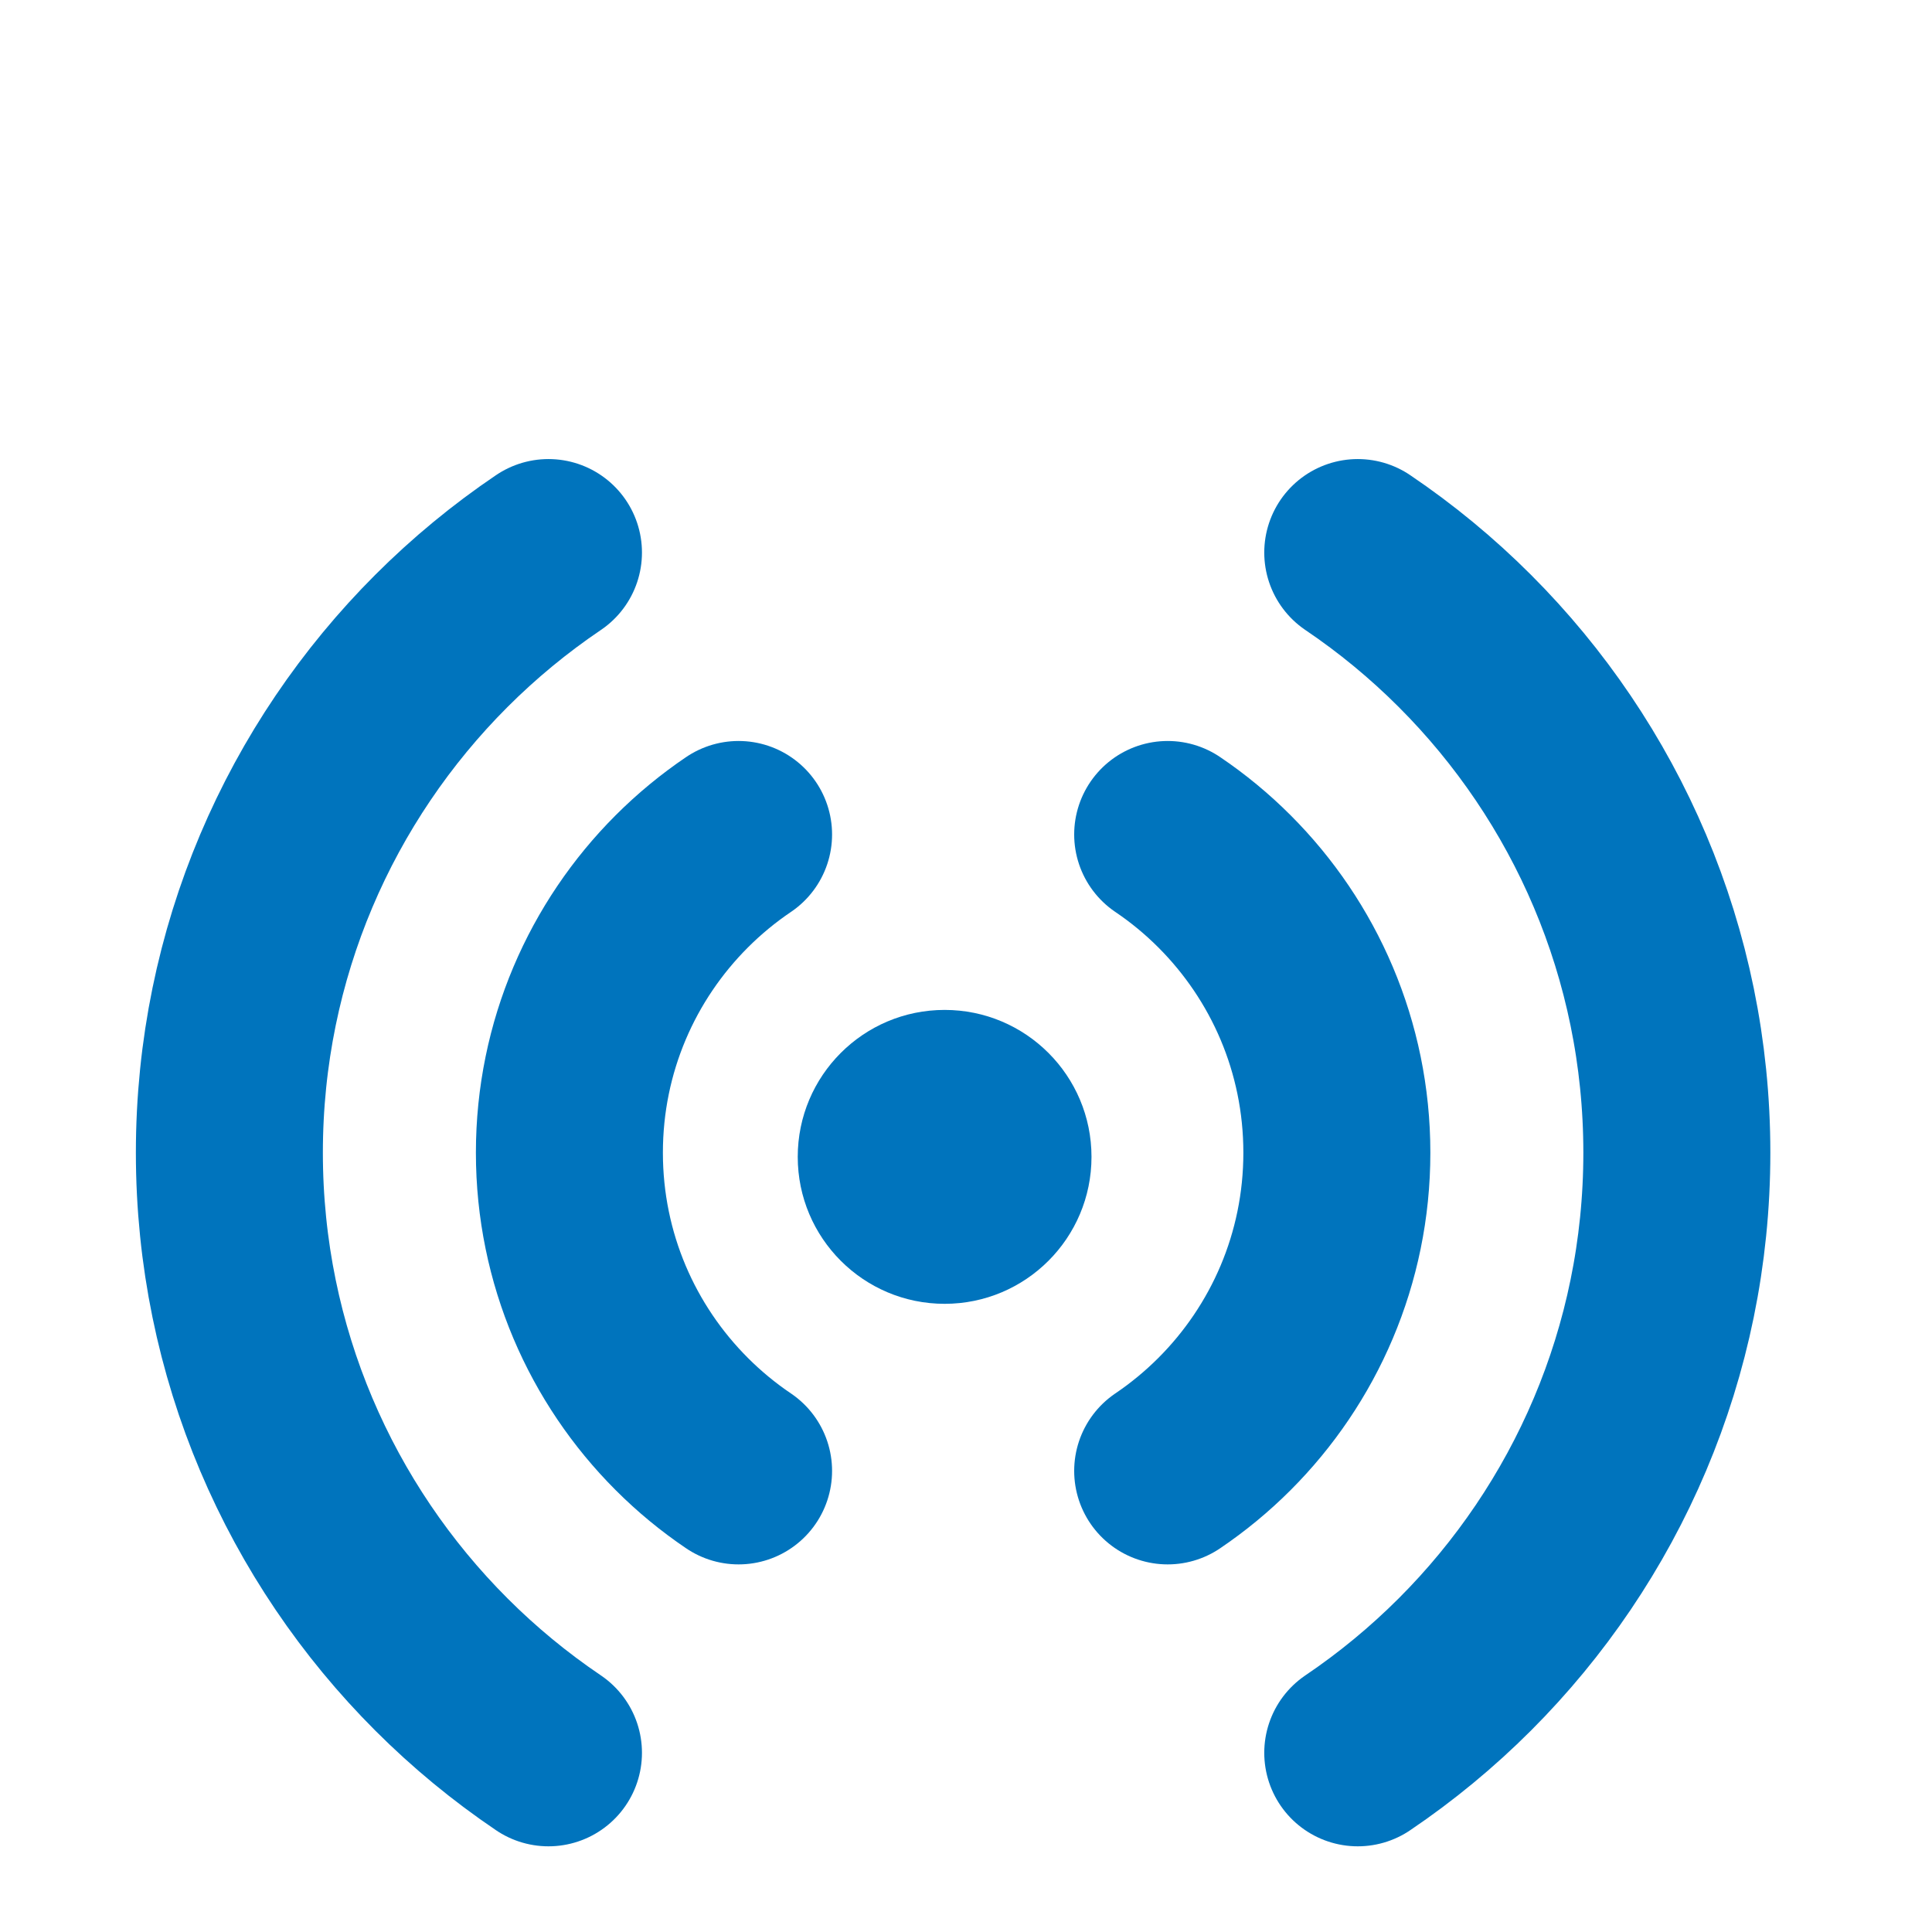
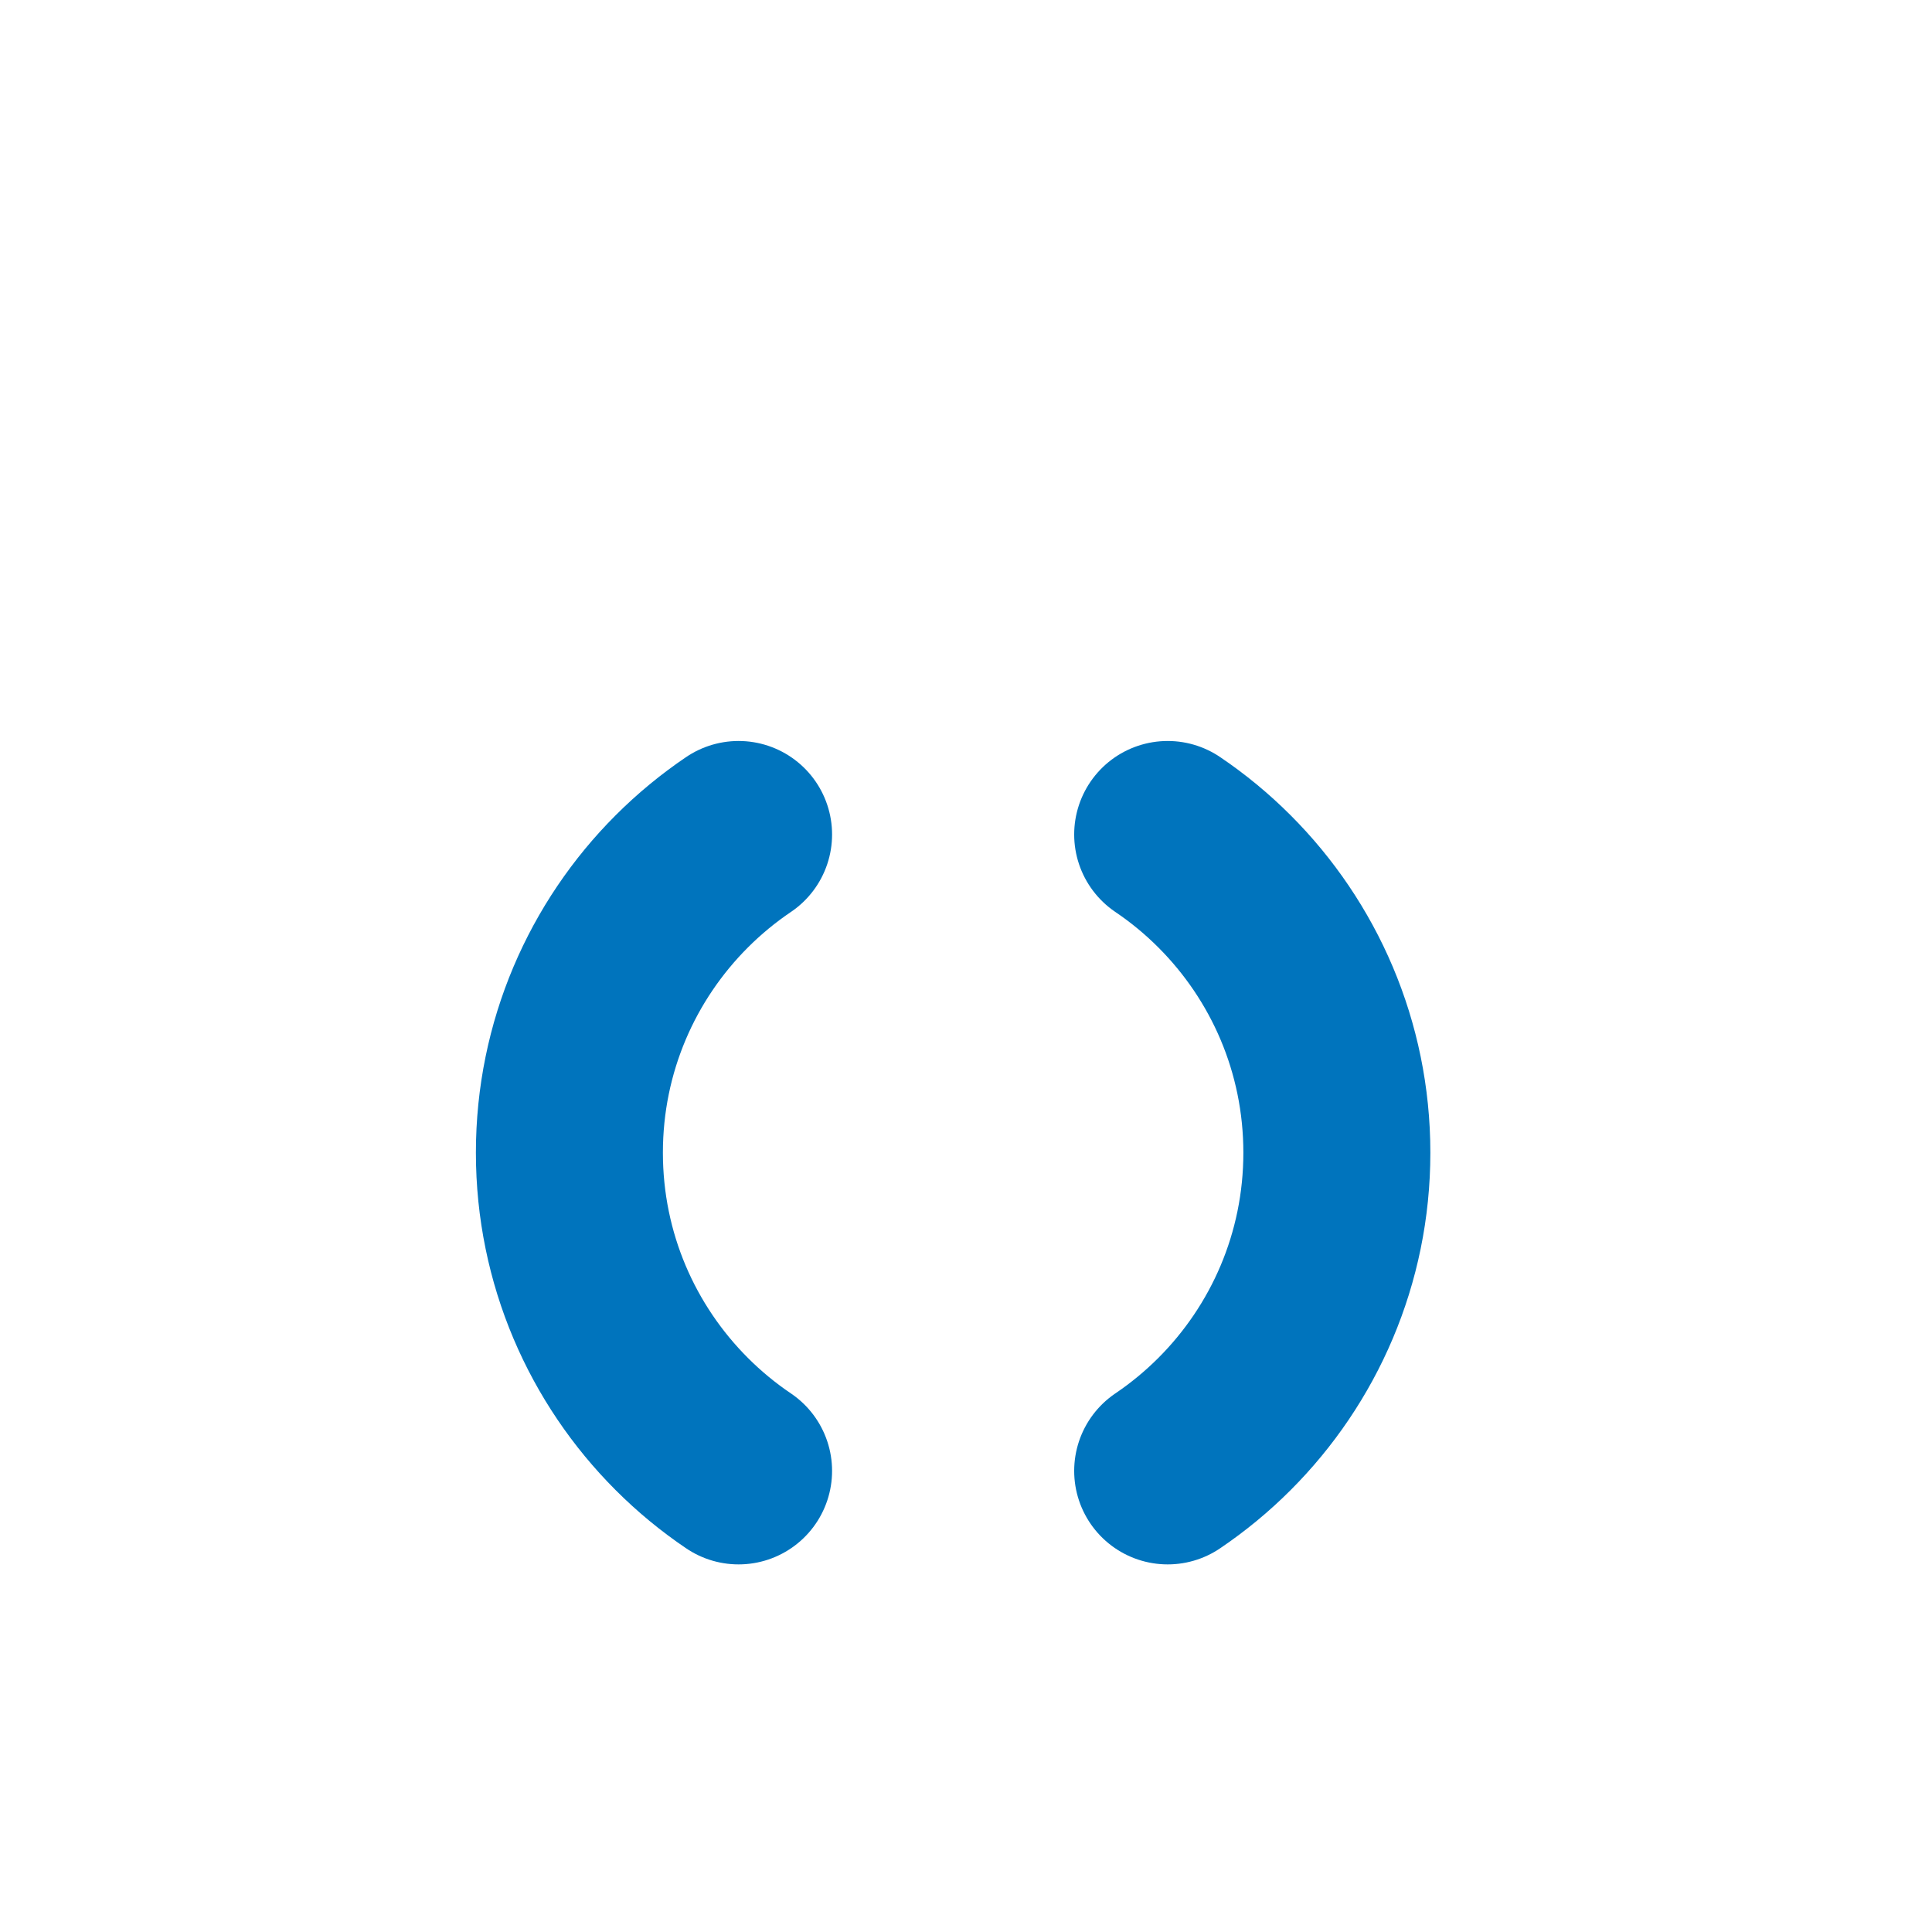
<svg xmlns="http://www.w3.org/2000/svg" xmlns:ns1="http://www.inkscape.org/namespaces/inkscape" xmlns:ns2="http://sodipodi.sourceforge.net/DTD/sodipodi-0.dtd" xmlns:xlink="http://www.w3.org/1999/xlink" width="19" height="19" id="svg3248" version="1.1" ns1:version="0.48.5 r10040" ns2:docname="icon_portal.svg">
  <defs id="defs3">
    <ns1:path-effect effect="spiro" id="path-effect3783-5-1-1-2" is_visible="true" />
    <linearGradient y2="-1295.073" x2="116.247" y1="-1295.355" x1="240.598" gradientUnits="userSpaceOnUse" id="linearGradient5271" xlink:href="#linearGradient5246-9" ns1:collect="always" />
    <linearGradient id="linearGradient5246-9">
      <stop style="stop-color:#cccccc;stop-opacity:1;" offset="0" id="stop5248-8" />
      <stop style="stop-color:#cccccc;stop-opacity:0;" offset="1" id="stop5250-3" />
    </linearGradient>
    <linearGradient ns1:collect="always" xlink:href="#linearGradient4437-1-6-1-7-60-1-1-7-6-90" id="linearGradient5187-43" gradientUnits="userSpaceOnUse" x1="243.811" y1="-1294.879" x2="133.328" y2="-1298.656" />
    <linearGradient id="linearGradient4437-1-6-1-7-60-1-1-7-6-90">
      <stop style="stop-color:#bfbfff;stop-opacity:1;" offset="0" id="stop4439-7-1-6-6-38-42-8-8-0-28" />
      <stop style="stop-color:#bfbfff;stop-opacity:0;" offset="1" id="stop4441-1-4-8-1-0-3-9-3-9-3" />
    </linearGradient>
    <linearGradient ns1:collect="always" xlink:href="#linearGradient4437-1-6-1-7-60-1-1-7-6-90" id="linearGradient4328" gradientUnits="userSpaceOnUse" x1="243.811" y1="-1294.879" x2="133.328" y2="-1298.656" />
    <linearGradient id="linearGradient6466">
      <stop style="stop-color:#bfbfff;stop-opacity:1;" offset="0" id="stop6468" />
      <stop style="stop-color:#bfbfff;stop-opacity:0;" offset="1" id="stop6470" />
    </linearGradient>
    <linearGradient ns1:collect="always" xlink:href="#linearGradient4437-1-6-1-7-60-1-1-7-6-90" id="linearGradient4330" gradientUnits="userSpaceOnUse" x1="29.861" y1="-1301.538" x2="-108.422" y2="-1309.046" />
    <linearGradient id="linearGradient6473">
      <stop style="stop-color:#bfbfff;stop-opacity:1;" offset="0" id="stop6475" />
      <stop style="stop-color:#bfbfff;stop-opacity:0;" offset="1" id="stop6477" />
    </linearGradient>
    <linearGradient y2="-1291.161" x2="-3.864" y1="-1291.895" x1="123.097" gradientUnits="userSpaceOnUse" id="linearGradient6485" xlink:href="#linearGradient5246-9" ns1:collect="always" />
    <linearGradient ns1:collect="always" xlink:href="#linearGradient4437-1-6-1-7-60-1-1-7-6-90-1" id="linearGradient5187-43-3" gradientUnits="userSpaceOnUse" x1="243.811" y1="-1294.879" x2="133.328" y2="-1298.656" />
    <linearGradient id="linearGradient4437-1-6-1-7-60-1-1-7-6-90-1">
      <stop style="stop-color:#bfbfff;stop-opacity:1;" offset="0" id="stop4439-7-1-6-6-38-42-8-8-0-28-9" />
      <stop style="stop-color:#bfbfff;stop-opacity:0;" offset="1" id="stop4441-1-4-8-1-0-3-9-3-9-3-8" />
    </linearGradient>
    <linearGradient ns1:collect="always" xlink:href="#linearGradient4437-1-6-1-7-60-1-1-7-6-90-1" id="linearGradient4328-6" gradientUnits="userSpaceOnUse" x1="243.811" y1="-1294.879" x2="133.328" y2="-1298.656" />
    <linearGradient id="linearGradient6777">
      <stop style="stop-color:#bfbfff;stop-opacity:1;" offset="0" id="stop6779" />
      <stop style="stop-color:#bfbfff;stop-opacity:0;" offset="1" id="stop6781" />
    </linearGradient>
    <linearGradient ns1:collect="always" xlink:href="#linearGradient4437-1-6-1-7-60-1-1-7-6-90-1" id="linearGradient4330-5" gradientUnits="userSpaceOnUse" x1="243.811" y1="-1294.879" x2="-38.311" y2="-1302.655" />
    <linearGradient id="linearGradient6784">
      <stop style="stop-color:#bfbfff;stop-opacity:1;" offset="0" id="stop6786" />
      <stop style="stop-color:#bfbfff;stop-opacity:0;" offset="1" id="stop6788" />
    </linearGradient>
    <linearGradient y2="-1301.429" x2="86.05" y1="-1296.84" x1="189.773" gradientUnits="userSpaceOnUse" id="linearGradient6793" xlink:href="#linearGradient4437-1-6-1-7-60-1-1-7-6-90-1" ns1:collect="always" />
    <linearGradient id="linearGradient4437-1-6-1-7-60-1-1-7-6-90-1-0">
      <stop style="stop-color:#bfbfff;stop-opacity:1;" offset="0" id="stop4439-7-1-6-6-38-42-8-8-0-28-9-2" />
      <stop style="stop-color:#bfbfff;stop-opacity:0;" offset="1" id="stop4441-1-4-8-1-0-3-9-3-9-3-8-4" />
    </linearGradient>
    <linearGradient id="linearGradient6847">
      <stop style="stop-color:#bfbfff;stop-opacity:1;" offset="0" id="stop6849" />
      <stop style="stop-color:#bfbfff;stop-opacity:0;" offset="1" id="stop6851" />
    </linearGradient>
    <linearGradient y2="-1299.389" x2="134.777" y1="-1294.879" x1="243.811" gradientUnits="userSpaceOnUse" id="linearGradient6793-6" xlink:href="#linearGradient4437-1-6-1-7-60-1-1-7-6-90-1-0" ns1:collect="always" />
    <linearGradient id="linearGradient6854">
      <stop style="stop-color:#bfbfff;stop-opacity:1;" offset="0" id="stop6856" />
      <stop style="stop-color:#bfbfff;stop-opacity:0;" offset="1" id="stop6858" />
    </linearGradient>
    <linearGradient y2="-1298.534" x2="128.044" y1="-1295.355" x1="240.598" gradientUnits="userSpaceOnUse" id="linearGradient6485-0" xlink:href="#linearGradient5246-9-0" ns1:collect="always" />
    <linearGradient id="linearGradient5246-9-0">
      <stop style="stop-color:#cccccc;stop-opacity:1;" offset="0" id="stop5248-8-6" />
      <stop style="stop-color:#cccccc;stop-opacity:0;" offset="1" id="stop5250-3-1" />
    </linearGradient>
    <linearGradient y2="-1291.677" x2="-37.121" y1="-1295.355" x1="240.598" gradientUnits="userSpaceOnUse" id="linearGradient6919" xlink:href="#linearGradient5246-9-0" ns1:collect="always" />
    <linearGradient ns1:collect="always" xlink:href="#linearGradient5246-9-0" id="linearGradient6939" gradientUnits="userSpaceOnUse" x1="240.598" y1="-1295.355" x2="128.044" y2="-1298.534" />
    <linearGradient ns1:collect="always" xlink:href="#linearGradient5246-9-0" id="linearGradient6941" gradientUnits="userSpaceOnUse" x1="240.598" y1="-1295.355" x2="94.242" y2="-1302.013" />
    <linearGradient y2="-1298.534" x2="128.044" y1="-1295.355" x1="240.598" gradientUnits="userSpaceOnUse" id="linearGradient6485-0-3" xlink:href="#linearGradient5246-9-0-4" ns1:collect="always" />
    <linearGradient id="linearGradient5246-9-0-4">
      <stop style="stop-color:#cccccc;stop-opacity:1;" offset="0" id="stop5248-8-6-4" />
      <stop style="stop-color:#cccccc;stop-opacity:0;" offset="1" id="stop5250-3-1-6" />
    </linearGradient>
    <linearGradient ns1:collect="always" xlink:href="#linearGradient5246-9-0-4" id="linearGradient6939-0" gradientUnits="userSpaceOnUse" x1="240.598" y1="-1295.355" x2="128.044" y2="-1298.534" />
    <linearGradient id="linearGradient6958">
      <stop style="stop-color:#cccccc;stop-opacity:1;" offset="0" id="stop6960" />
      <stop style="stop-color:#cccccc;stop-opacity:0;" offset="1" id="stop6962" />
    </linearGradient>
    <linearGradient ns1:collect="always" xlink:href="#linearGradient5246-9-0-4" id="linearGradient6941-6" gradientUnits="userSpaceOnUse" x1="240.598" y1="-1295.355" x2="128.044" y2="-1298.534" />
    <linearGradient id="linearGradient6965">
      <stop style="stop-color:#cccccc;stop-opacity:1;" offset="0" id="stop6967" />
      <stop style="stop-color:#cccccc;stop-opacity:0;" offset="1" id="stop6969" />
    </linearGradient>
    <linearGradient y2="-1298.534" x2="128.044" y1="-1295.355" x1="240.598" gradientUnits="userSpaceOnUse" id="linearGradient6974" xlink:href="#linearGradient5246-9-0-4" ns1:collect="always" />
    <linearGradient ns1:collect="always" xlink:href="#linearGradient4437-1-6-1-7-60-1-1-7-6-90-1-9" id="linearGradient5187-43-3-4" gradientUnits="userSpaceOnUse" x1="243.811" y1="-1294.879" x2="133.328" y2="-1298.656" />
    <linearGradient id="linearGradient4437-1-6-1-7-60-1-1-7-6-90-1-9">
      <stop style="stop-color:#bfbfff;stop-opacity:1;" offset="0" id="stop4439-7-1-6-6-38-42-8-8-0-28-9-6" />
      <stop style="stop-color:#bfbfff;stop-opacity:0;" offset="1" id="stop4441-1-4-8-1-0-3-9-3-9-3-8-3" />
    </linearGradient>
    <linearGradient ns1:collect="always" xlink:href="#linearGradient4437-1-6-1-7-60-1-1-7-6-90-1-9" id="linearGradient4328-6-7" gradientUnits="userSpaceOnUse" x1="243.811" y1="-1294.879" x2="133.328" y2="-1298.656" />
    <linearGradient id="linearGradient7028">
      <stop style="stop-color:#bfbfff;stop-opacity:1;" offset="0" id="stop7030" />
      <stop style="stop-color:#bfbfff;stop-opacity:0;" offset="1" id="stop7032" />
    </linearGradient>
    <linearGradient y2="-1299.389" x2="134.777" y1="-1294.879" x1="243.811" gradientUnits="userSpaceOnUse" id="linearGradient6793-8" xlink:href="#linearGradient4437-1-6-1-7-60-1-1-7-6-90-1-9" ns1:collect="always" />
    <linearGradient id="linearGradient7035">
      <stop style="stop-color:#bfbfff;stop-opacity:1;" offset="0" id="stop7037" />
      <stop style="stop-color:#bfbfff;stop-opacity:0;" offset="1" id="stop7039" />
    </linearGradient>
    <linearGradient y2="-1297.77" x2="150.902" y1="-1294.879" x1="243.811" gradientUnits="userSpaceOnUse" id="linearGradient7044" xlink:href="#linearGradient4437-1-6-1-7-60-1-1-7-6-90-1-9" ns1:collect="always" />
    <linearGradient y2="-1298.534" x2="128.044" y1="-1295.355" x1="240.598" gradientUnits="userSpaceOnUse" id="linearGradient6485-0-35" xlink:href="#linearGradient5246-9-0-9" ns1:collect="always" />
    <linearGradient id="linearGradient5246-9-0-9">
      <stop style="stop-color:#cccccc;stop-opacity:1;" offset="0" id="stop5248-8-6-8" />
      <stop style="stop-color:#cccccc;stop-opacity:0;" offset="1" id="stop5250-3-1-4" />
    </linearGradient>
    <linearGradient ns1:collect="always" xlink:href="#linearGradient5246-9-0-9" id="linearGradient6939-07" gradientUnits="userSpaceOnUse" x1="240.598" y1="-1295.355" x2="128.044" y2="-1298.534" />
    <linearGradient id="linearGradient7098">
      <stop style="stop-color:#cccccc;stop-opacity:1;" offset="0" id="stop7100" />
      <stop style="stop-color:#cccccc;stop-opacity:0;" offset="1" id="stop7102" />
    </linearGradient>
    <linearGradient ns1:collect="always" xlink:href="#linearGradient5246-9-0-9" id="linearGradient6941-63" gradientUnits="userSpaceOnUse" x1="240.598" y1="-1295.355" x2="128.044" y2="-1298.534" />
    <linearGradient id="linearGradient7105">
      <stop style="stop-color:#cccccc;stop-opacity:1;" offset="0" id="stop7107" />
      <stop style="stop-color:#cccccc;stop-opacity:0;" offset="1" id="stop7109" />
    </linearGradient>
    <linearGradient y2="-1297.937" x2="157.653" y1="-1295.355" x1="240.598" gradientUnits="userSpaceOnUse" id="linearGradient7114" xlink:href="#linearGradient5246-9-0-9" ns1:collect="always" />
    <linearGradient y2="-1298.534" x2="128.044" y1="-1295.355" x1="240.598" gradientUnits="userSpaceOnUse" id="linearGradient6485-0-3-2" xlink:href="#linearGradient5246-9-0-4-0" ns1:collect="always" />
    <linearGradient id="linearGradient5246-9-0-4-0">
      <stop style="stop-color:#cccccc;stop-opacity:1;" offset="0" id="stop5248-8-6-4-9" />
      <stop style="stop-color:#cccccc;stop-opacity:0;" offset="1" id="stop5250-3-1-6-7" />
    </linearGradient>
    <linearGradient id="linearGradient7168">
      <stop style="stop-color:#cccccc;stop-opacity:1;" offset="0" id="stop7170" />
      <stop style="stop-color:#cccccc;stop-opacity:0;" offset="1" id="stop7172" />
    </linearGradient>
    <linearGradient y2="-1298.534" x2="128.044" y1="-1295.355" x1="240.598" gradientUnits="userSpaceOnUse" id="linearGradient6974-7" xlink:href="#linearGradient5246-9-0-4-0" ns1:collect="always" />
    <linearGradient id="linearGradient7175">
      <stop style="stop-color:#cccccc;stop-opacity:1;" offset="0" id="stop7177" />
      <stop style="stop-color:#cccccc;stop-opacity:0;" offset="1" id="stop7179" />
    </linearGradient>
    <linearGradient ns1:collect="always" xlink:href="#linearGradient4437-1-6-1-7-60-1-1-7-6-90-1-6" id="linearGradient5187-43-3-1" gradientUnits="userSpaceOnUse" x1="243.811" y1="-1294.879" x2="133.328" y2="-1298.656" />
    <linearGradient id="linearGradient4437-1-6-1-7-60-1-1-7-6-90-1-6">
      <stop style="stop-color:#bfbfff;stop-opacity:1;" offset="0" id="stop4439-7-1-6-6-38-42-8-8-0-28-9-5" />
      <stop style="stop-color:#bfbfff;stop-opacity:0;" offset="1" id="stop4441-1-4-8-1-0-3-9-3-9-3-8-7" />
    </linearGradient>
    <linearGradient ns1:collect="always" xlink:href="#linearGradient4437-1-6-1-7-60-1-1-7-6-90-1-6" id="linearGradient4328-6-5" gradientUnits="userSpaceOnUse" x1="243.811" y1="-1294.879" x2="133.328" y2="-1298.656" />
    <linearGradient id="linearGradient7238">
      <stop style="stop-color:#bfbfff;stop-opacity:1;" offset="0" id="stop7240" />
      <stop style="stop-color:#bfbfff;stop-opacity:0;" offset="1" id="stop7242" />
    </linearGradient>
    <linearGradient y2="-1299.389" x2="134.777" y1="-1294.879" x1="243.811" gradientUnits="userSpaceOnUse" id="linearGradient6793-4" xlink:href="#linearGradient4437-1-6-1-7-60-1-1-7-6-90-1-6" ns1:collect="always" />
    <linearGradient id="linearGradient7245">
      <stop style="stop-color:#bfbfff;stop-opacity:1;" offset="0" id="stop7247" />
      <stop style="stop-color:#bfbfff;stop-opacity:0;" offset="1" id="stop7249" />
    </linearGradient>
    <linearGradient y2="-1302.537" x2="-2.269" y1="-1294.879" x1="243.811" gradientUnits="userSpaceOnUse" id="linearGradient7254" xlink:href="#linearGradient4437-1-6-1-7-60-1-1-7-6-90-1-6" ns1:collect="always" />
    <linearGradient ns1:collect="always" xlink:href="#linearGradient4437-1-6-1-7-60-1-1-7-6-90-1-60" id="linearGradient5187-43-3-14" gradientUnits="userSpaceOnUse" x1="243.811" y1="-1294.879" x2="133.328" y2="-1298.656" />
    <linearGradient id="linearGradient4437-1-6-1-7-60-1-1-7-6-90-1-60">
      <stop style="stop-color:#bfbfff;stop-opacity:1;" offset="0" id="stop4439-7-1-6-6-38-42-8-8-0-28-9-7" />
      <stop style="stop-color:#bfbfff;stop-opacity:0;" offset="1" id="stop4441-1-4-8-1-0-3-9-3-9-3-8-1" />
    </linearGradient>
    <linearGradient ns1:collect="always" xlink:href="#linearGradient4437-1-6-1-7-60-1-1-7-6-90-1-60" id="linearGradient4328-6-77" gradientUnits="userSpaceOnUse" x1="243.811" y1="-1294.879" x2="133.328" y2="-1298.656" />
    <linearGradient id="linearGradient7308">
      <stop style="stop-color:#bfbfff;stop-opacity:1;" offset="0" id="stop7310" />
      <stop style="stop-color:#bfbfff;stop-opacity:0;" offset="1" id="stop7312" />
    </linearGradient>
    <linearGradient y2="-1299.389" x2="134.777" y1="-1294.879" x1="243.811" gradientUnits="userSpaceOnUse" id="linearGradient6793-7" xlink:href="#linearGradient4437-1-6-1-7-60-1-1-7-6-90-1-60" ns1:collect="always" />
    <linearGradient id="linearGradient7315">
      <stop style="stop-color:#bfbfff;stop-opacity:1;" offset="0" id="stop7317" />
      <stop style="stop-color:#bfbfff;stop-opacity:0;" offset="1" id="stop7319" />
    </linearGradient>
    <linearGradient y2="-1297.821" x2="100.055" y1="-1294.879" x1="243.811" gradientUnits="userSpaceOnUse" id="linearGradient7324" xlink:href="#linearGradient4437-1-6-1-7-60-1-1-7-6-90-1-60" ns1:collect="always" />
    <linearGradient y2="-1298.534" x2="128.044" y1="-1295.355" x1="240.598" gradientUnits="userSpaceOnUse" id="linearGradient6485-0-3-5" xlink:href="#linearGradient5246-9-0-4-9" ns1:collect="always" />
    <linearGradient id="linearGradient5246-9-0-4-9">
      <stop style="stop-color:#cccccc;stop-opacity:1;" offset="0" id="stop5248-8-6-4-98" />
      <stop style="stop-color:#cccccc;stop-opacity:0;" offset="1" id="stop5250-3-1-6-1" />
    </linearGradient>
    <linearGradient ns1:collect="always" xlink:href="#linearGradient5246-9-0-4-9" id="linearGradient6939-0-8" gradientUnits="userSpaceOnUse" x1="240.598" y1="-1295.355" x2="128.044" y2="-1298.534" />
    <linearGradient id="linearGradient7378">
      <stop style="stop-color:#cccccc;stop-opacity:1;" offset="0" id="stop7380" />
      <stop style="stop-color:#cccccc;stop-opacity:0;" offset="1" id="stop7382" />
    </linearGradient>
    <linearGradient y2="-1298.534" x2="128.044" y1="-1295.355" x1="240.598" gradientUnits="userSpaceOnUse" id="linearGradient6974-2" xlink:href="#linearGradient5246-9-0-4-9" ns1:collect="always" />
    <linearGradient id="linearGradient7385">
      <stop style="stop-color:#cccccc;stop-opacity:1;" offset="0" id="stop7387" />
      <stop style="stop-color:#cccccc;stop-opacity:0;" offset="1" id="stop7389" />
    </linearGradient>
    <linearGradient y2="-1298.534" x2="128.044" y1="-1295.355" x1="240.598" gradientUnits="userSpaceOnUse" id="linearGradient7394" xlink:href="#linearGradient5246-9-0-4-9" ns1:collect="always" />
    <linearGradient y2="-1298.534" x2="128.044" y1="-1295.355" x1="240.598" gradientUnits="userSpaceOnUse" id="linearGradient6485-0-3-5-3" xlink:href="#linearGradient5246-9-0-4-9-8" ns1:collect="always" />
    <linearGradient id="linearGradient5246-9-0-4-9-8">
      <stop style="stop-color:#cccccc;stop-opacity:1;" offset="0" id="stop5248-8-6-4-98-0" />
      <stop style="stop-color:#cccccc;stop-opacity:0;" offset="1" id="stop5250-3-1-6-1-1" />
    </linearGradient>
    <linearGradient ns1:collect="always" xlink:href="#linearGradient5246-9-0-4-9-8" id="linearGradient6939-0-8-2" gradientUnits="userSpaceOnUse" x1="240.598" y1="-1295.355" x2="128.044" y2="-1298.534" />
    <linearGradient id="linearGradient7448">
      <stop style="stop-color:#cccccc;stop-opacity:1;" offset="0" id="stop7450" />
      <stop style="stop-color:#cccccc;stop-opacity:0;" offset="1" id="stop7452" />
    </linearGradient>
    <linearGradient y2="-1298.534" x2="128.044" y1="-1295.355" x1="240.598" gradientUnits="userSpaceOnUse" id="linearGradient7394-5" xlink:href="#linearGradient5246-9-0-4-9-8" ns1:collect="always" />
    <linearGradient id="linearGradient7455">
      <stop style="stop-color:#cccccc;stop-opacity:1;" offset="0" id="stop7457" />
      <stop style="stop-color:#cccccc;stop-opacity:0;" offset="1" id="stop7459" />
    </linearGradient>
    <linearGradient y2="-1298.534" x2="128.044" y1="-1295.355" x1="240.598" gradientUnits="userSpaceOnUse" id="linearGradient7464" xlink:href="#linearGradient5246-9-0-4-9-8" ns1:collect="always" />
    <linearGradient y2="-1298.534" x2="128.044" y1="-1295.355" x1="240.598" gradientUnits="userSpaceOnUse" id="linearGradient6485-0-3-5-7" xlink:href="#linearGradient5246-9-0-4-9-83" ns1:collect="always" />
    <linearGradient id="linearGradient5246-9-0-4-9-83">
      <stop style="stop-color:#cccccc;stop-opacity:1;" offset="0" id="stop5248-8-6-4-98-5" />
      <stop style="stop-color:#cccccc;stop-opacity:0;" offset="1" id="stop5250-3-1-6-1-12" />
    </linearGradient>
    <linearGradient ns1:collect="always" xlink:href="#linearGradient5246-9-0-4-9-83" id="linearGradient6939-0-8-0" gradientUnits="userSpaceOnUse" x1="240.598" y1="-1295.355" x2="128.044" y2="-1298.534" />
    <linearGradient id="linearGradient7518">
      <stop style="stop-color:#cccccc;stop-opacity:1;" offset="0" id="stop7520" />
      <stop style="stop-color:#cccccc;stop-opacity:0;" offset="1" id="stop7522" />
    </linearGradient>
    <linearGradient y2="-1298.534" x2="128.044" y1="-1295.355" x1="240.598" gradientUnits="userSpaceOnUse" id="linearGradient7394-1" xlink:href="#linearGradient5246-9-0-4-9-83" ns1:collect="always" />
    <linearGradient id="linearGradient7525">
      <stop style="stop-color:#cccccc;stop-opacity:1;" offset="0" id="stop7527" />
      <stop style="stop-color:#cccccc;stop-opacity:0;" offset="1" id="stop7529" />
    </linearGradient>
    <linearGradient y2="-1303.858" x2="-135.894" y1="-1295.355" x1="240.598" gradientUnits="userSpaceOnUse" id="linearGradient7534" xlink:href="#linearGradient5246-9-0-4-9-83" ns1:collect="always" />
    <linearGradient y2="-1298.534" x2="128.044" y1="-1295.355" x1="240.598" gradientUnits="userSpaceOnUse" id="linearGradient6485-0-3-5-7-6" xlink:href="#linearGradient5246-9-0-4-9-83-1" ns1:collect="always" />
    <linearGradient id="linearGradient5246-9-0-4-9-83-1">
      <stop style="stop-color:#cccccc;stop-opacity:1;" offset="0" id="stop5248-8-6-4-98-5-8" />
      <stop style="stop-color:#cccccc;stop-opacity:0;" offset="1" id="stop5250-3-1-6-1-12-9" />
    </linearGradient>
    <linearGradient ns1:collect="always" xlink:href="#linearGradient5246-9-0-4-9-83-1" id="linearGradient6939-0-8-0-8" gradientUnits="userSpaceOnUse" x1="240.598" y1="-1295.355" x2="128.044" y2="-1298.534" />
    <linearGradient id="linearGradient7588">
      <stop style="stop-color:#cccccc;stop-opacity:1;" offset="0" id="stop7590" />
      <stop style="stop-color:#cccccc;stop-opacity:0;" offset="1" id="stop7592" />
    </linearGradient>
    <linearGradient y2="-1303.858" x2="-135.894" y1="-1295.355" x1="240.598" gradientUnits="userSpaceOnUse" id="linearGradient7534-4" xlink:href="#linearGradient5246-9-0-4-9-83-1" ns1:collect="always" />
    <linearGradient id="linearGradient7595">
      <stop style="stop-color:#cccccc;stop-opacity:1;" offset="0" id="stop7597" />
      <stop style="stop-color:#cccccc;stop-opacity:0;" offset="1" id="stop7599" />
    </linearGradient>
    <linearGradient y2="-1299.887" x2="-7.223" y1="-1295.355" x1="240.598" gradientUnits="userSpaceOnUse" id="linearGradient7604" xlink:href="#linearGradient5246-9-0-4-9-83-1" ns1:collect="always" />
    <linearGradient y2="-1298.534" x2="128.044" y1="-1295.355" x1="240.598" gradientUnits="userSpaceOnUse" id="linearGradient6485-0-3-5-7-6-9" xlink:href="#linearGradient5246-9-0-4-9-83-1-8" ns1:collect="always" />
    <linearGradient id="linearGradient5246-9-0-4-9-83-1-8">
      <stop style="stop-color:#cccccc;stop-opacity:1;" offset="0" id="stop5248-8-6-4-98-5-8-8" />
      <stop style="stop-color:#cccccc;stop-opacity:0;" offset="1" id="stop5250-3-1-6-1-12-9-0" />
    </linearGradient>
    <linearGradient ns1:collect="always" xlink:href="#linearGradient5246-9-0-4-9-83-1-8" id="linearGradient6939-0-8-0-8-8" gradientUnits="userSpaceOnUse" x1="240.598" y1="-1295.355" x2="128.044" y2="-1298.534" />
    <linearGradient id="linearGradient7658">
      <stop style="stop-color:#cccccc;stop-opacity:1;" offset="0" id="stop7660" />
      <stop style="stop-color:#cccccc;stop-opacity:0;" offset="1" id="stop7662" />
    </linearGradient>
    <linearGradient y2="-1303.858" x2="-135.894" y1="-1295.355" x1="240.598" gradientUnits="userSpaceOnUse" id="linearGradient7604-7" xlink:href="#linearGradient5246-9-0-4-9-83-1-8" ns1:collect="always" />
    <linearGradient id="linearGradient7665">
      <stop style="stop-color:#cccccc;stop-opacity:1;" offset="0" id="stop7667" />
      <stop style="stop-color:#cccccc;stop-opacity:0;" offset="1" id="stop7669" />
    </linearGradient>
    <linearGradient y2="-1303.858" x2="-135.894" y1="-1295.355" x1="240.598" gradientUnits="userSpaceOnUse" id="linearGradient7674" xlink:href="#linearGradient5246-9-0-4-9-83-1-8" ns1:collect="always" />
    <linearGradient ns1:collect="always" xlink:href="#linearGradient4437-1-6-1-7-60-1-1-7-6-90-1-3" id="linearGradient5187-43-3-8" gradientUnits="userSpaceOnUse" x1="243.811" y1="-1294.879" x2="133.328" y2="-1298.656" />
    <linearGradient id="linearGradient4437-1-6-1-7-60-1-1-7-6-90-1-3">
      <stop style="stop-color:#bfbfff;stop-opacity:1;" offset="0" id="stop4439-7-1-6-6-38-42-8-8-0-28-9-71" />
      <stop style="stop-color:#bfbfff;stop-opacity:0;" offset="1" id="stop4441-1-4-8-1-0-3-9-3-9-3-8-0" />
    </linearGradient>
    <linearGradient ns1:collect="always" xlink:href="#linearGradient4437-1-6-1-7-60-1-1-7-6-90-1-3" id="linearGradient4328-6-73" gradientUnits="userSpaceOnUse" x1="243.811" y1="-1294.879" x2="133.328" y2="-1298.656" />
    <linearGradient id="linearGradient7728">
      <stop style="stop-color:#bfbfff;stop-opacity:1;" offset="0" id="stop7730" />
      <stop style="stop-color:#bfbfff;stop-opacity:0;" offset="1" id="stop7732" />
    </linearGradient>
    <linearGradient y2="-1299.389" x2="134.777" y1="-1294.879" x1="243.811" gradientUnits="userSpaceOnUse" id="linearGradient6793-49" xlink:href="#linearGradient4437-1-6-1-7-60-1-1-7-6-90-1-3" ns1:collect="always" />
    <linearGradient id="linearGradient7735">
      <stop style="stop-color:#bfbfff;stop-opacity:1;" offset="0" id="stop7737" />
      <stop style="stop-color:#bfbfff;stop-opacity:0;" offset="1" id="stop7739" />
    </linearGradient>
    <linearGradient y2="-1299.389" x2="134.777" y1="-1294.879" x1="243.811" gradientUnits="userSpaceOnUse" id="linearGradient7744" xlink:href="#linearGradient4437-1-6-1-7-60-1-1-7-6-90-1-3" ns1:collect="always" />
    <linearGradient ns1:collect="always" xlink:href="#linearGradient4437-1-6-1-7-60-1-1-7-6-90-1-3-9" id="linearGradient5187-43-3-8-0" gradientUnits="userSpaceOnUse" x1="243.811" y1="-1294.879" x2="133.328" y2="-1298.656" />
    <linearGradient id="linearGradient4437-1-6-1-7-60-1-1-7-6-90-1-3-9">
      <stop style="stop-color:#bfbfff;stop-opacity:1;" offset="0" id="stop4439-7-1-6-6-38-42-8-8-0-28-9-71-9" />
      <stop style="stop-color:#bfbfff;stop-opacity:0;" offset="1" id="stop4441-1-4-8-1-0-3-9-3-9-3-8-0-6" />
    </linearGradient>
    <linearGradient ns1:collect="always" xlink:href="#linearGradient4437-1-6-1-7-60-1-1-7-6-90-1-3-9" id="linearGradient4328-6-73-8" gradientUnits="userSpaceOnUse" x1="243.811" y1="-1294.879" x2="133.328" y2="-1298.656" />
    <linearGradient id="linearGradient7798">
      <stop style="stop-color:#bfbfff;stop-opacity:1;" offset="0" id="stop7800" />
      <stop style="stop-color:#bfbfff;stop-opacity:0;" offset="1" id="stop7802" />
    </linearGradient>
    <linearGradient y2="-1299.389" x2="134.777" y1="-1294.879" x1="243.811" gradientUnits="userSpaceOnUse" id="linearGradient7744-3" xlink:href="#linearGradient4437-1-6-1-7-60-1-1-7-6-90-1-3-9" ns1:collect="always" />
    <linearGradient id="linearGradient7805">
      <stop style="stop-color:#bfbfff;stop-opacity:1;" offset="0" id="stop7807" />
      <stop style="stop-color:#bfbfff;stop-opacity:0;" offset="1" id="stop7809" />
    </linearGradient>
    <linearGradient y2="-1299.389" x2="134.777" y1="-1294.879" x1="243.811" gradientUnits="userSpaceOnUse" id="linearGradient7814" xlink:href="#linearGradient4437-1-6-1-7-60-1-1-7-6-90-1-3-9" ns1:collect="always" />
    <linearGradient y2="-1318.349" x2="-502.687" y1="-1295.355" x1="240.598" gradientUnits="userSpaceOnUse" id="linearGradient6485-0-3-5-7-6-99" xlink:href="#linearGradient5246-9-0-4-9-83-1-2" ns1:collect="always" />
    <linearGradient id="linearGradient5246-9-0-4-9-83-1-2">
      <stop style="stop-color:#cccccc;stop-opacity:1;" offset="0" id="stop5248-8-6-4-98-5-8-5" />
      <stop style="stop-color:#cccccc;stop-opacity:0;" offset="1" id="stop5250-3-1-6-1-12-9-5" />
    </linearGradient>
    <linearGradient ns1:collect="always" xlink:href="#linearGradient5246-9-0-4-9-83-1-2" id="linearGradient6939-0-8-0-8-3" gradientUnits="userSpaceOnUse" x1="240.598" y1="-1295.355" x2="128.044" y2="-1298.534" />
    <linearGradient id="linearGradient7868">
      <stop style="stop-color:#cccccc;stop-opacity:1;" offset="0" id="stop7870" />
      <stop style="stop-color:#cccccc;stop-opacity:0;" offset="1" id="stop7872" />
    </linearGradient>
    <linearGradient y2="-1303.858" x2="-135.894" y1="-1295.355" x1="240.598" gradientUnits="userSpaceOnUse" id="linearGradient7604-3" xlink:href="#linearGradient5246-9-0-4-9-83-1-2" ns1:collect="always" />
    <linearGradient id="linearGradient7875">
      <stop style="stop-color:#cccccc;stop-opacity:1;" offset="0" id="stop7877" />
      <stop style="stop-color:#cccccc;stop-opacity:0;" offset="1" id="stop7879" />
    </linearGradient>
    <linearGradient y2="-1308.872" x2="-504.702" y1="-1304.439" x1="-234.569" gradientUnits="userSpaceOnUse" id="linearGradient7884" xlink:href="#linearGradient5246-9-0-4-9-83-1-2" ns1:collect="always" />
    <linearGradient y2="-1298.534" x2="128.044" y1="-1295.355" x1="240.598" gradientUnits="userSpaceOnUse" id="linearGradient6485-0-3-5-7-6-3" xlink:href="#linearGradient5246-9-0-4-9-83-1-80" ns1:collect="always" />
    <linearGradient id="linearGradient5246-9-0-4-9-83-1-80">
      <stop style="stop-color:#cccccc;stop-opacity:1;" offset="0" id="stop5248-8-6-4-98-5-8-88" />
      <stop style="stop-color:#cccccc;stop-opacity:0;" offset="1" id="stop5250-3-1-6-1-12-9-06" />
    </linearGradient>
    <linearGradient ns1:collect="always" xlink:href="#linearGradient5246-9-0-4-9-83-1-80" id="linearGradient6939-0-8-0-8-81" gradientUnits="userSpaceOnUse" x1="240.598" y1="-1295.355" x2="128.044" y2="-1298.534" />
    <linearGradient id="linearGradient7938">
      <stop style="stop-color:#cccccc;stop-opacity:1;" offset="0" id="stop7940" />
      <stop style="stop-color:#cccccc;stop-opacity:0;" offset="1" id="stop7942" />
    </linearGradient>
    <linearGradient y2="-1303.858" x2="-135.894" y1="-1295.355" x1="240.598" gradientUnits="userSpaceOnUse" id="linearGradient7604-9" xlink:href="#linearGradient5246-9-0-4-9-83-1-80" ns1:collect="always" />
    <linearGradient id="linearGradient7945">
      <stop style="stop-color:#cccccc;stop-opacity:1;" offset="0" id="stop7947" />
      <stop style="stop-color:#cccccc;stop-opacity:0;" offset="1" id="stop7949" />
    </linearGradient>
    <linearGradient y2="-1301.016" x2="2.215" y1="-1295.355" x1="240.598" gradientUnits="userSpaceOnUse" id="linearGradient7954" xlink:href="#linearGradient5246-9-0-4-9-83-1-80" ns1:collect="always" />
    <linearGradient y2="-1298.534" x2="128.044" y1="-1295.355" x1="240.598" gradientUnits="userSpaceOnUse" id="linearGradient6485-0-2" xlink:href="#linearGradient5246-9-0-2" ns1:collect="always" />
    <linearGradient id="linearGradient5246-9-0-2">
      <stop style="stop-color:#cccccc;stop-opacity:1;" offset="0" id="stop5248-8-6-82" />
      <stop style="stop-color:#cccccc;stop-opacity:0;" offset="1" id="stop5250-3-1-8" />
    </linearGradient>
    <linearGradient ns1:collect="always" xlink:href="#linearGradient5246-9-0-2" id="linearGradient6939-9" gradientUnits="userSpaceOnUse" x1="240.598" y1="-1295.355" x2="128.044" y2="-1298.534" />
    <linearGradient id="linearGradient8008">
      <stop style="stop-color:#cccccc;stop-opacity:1;" offset="0" id="stop8010" />
      <stop style="stop-color:#cccccc;stop-opacity:0;" offset="1" id="stop8012" />
    </linearGradient>
    <linearGradient ns1:collect="always" xlink:href="#linearGradient5246-9-0-2" id="linearGradient6941-0" gradientUnits="userSpaceOnUse" x1="240.598" y1="-1295.355" x2="128.044" y2="-1298.534" />
    <linearGradient id="linearGradient8015">
      <stop style="stop-color:#cccccc;stop-opacity:1;" offset="0" id="stop8017" />
      <stop style="stop-color:#cccccc;stop-opacity:0;" offset="1" id="stop8019" />
    </linearGradient>
    <linearGradient y2="-1297.38" x2="175.54" y1="-1295.355" x1="240.598" gradientUnits="userSpaceOnUse" id="linearGradient8024" xlink:href="#linearGradient5246-9-0-2" ns1:collect="always" />
    <linearGradient y2="-1298.534" x2="128.044" y1="-1295.355" x1="240.598" gradientUnits="userSpaceOnUse" id="linearGradient6485-0-5" xlink:href="#linearGradient5246-9-0-8" ns1:collect="always" />
    <linearGradient id="linearGradient5246-9-0-8">
      <stop style="stop-color:#cccccc;stop-opacity:1;" offset="0" id="stop5248-8-6-6" />
      <stop style="stop-color:#cccccc;stop-opacity:0;" offset="1" id="stop5250-3-1-1" />
    </linearGradient>
    <linearGradient ns1:collect="always" xlink:href="#linearGradient5246-9-0-8" id="linearGradient6939-2" gradientUnits="userSpaceOnUse" x1="240.598" y1="-1295.355" x2="128.044" y2="-1298.534" />
    <linearGradient id="linearGradient8008-4">
      <stop style="stop-color:#cccccc;stop-opacity:1;" offset="0" id="stop8010-2" />
      <stop style="stop-color:#cccccc;stop-opacity:0;" offset="1" id="stop8012-5" />
    </linearGradient>
    <linearGradient ns1:collect="always" xlink:href="#linearGradient5246-9-0-8" id="linearGradient6941-8" gradientUnits="userSpaceOnUse" x1="240.598" y1="-1295.355" x2="128.044" y2="-1298.534" />
    <linearGradient id="linearGradient8015-6">
      <stop style="stop-color:#cccccc;stop-opacity:1;" offset="0" id="stop8017-2" />
      <stop style="stop-color:#cccccc;stop-opacity:0;" offset="1" id="stop8019-6" />
    </linearGradient>
    <linearGradient y2="-1298.534" x2="128.044" y1="-1295.355" x1="240.598" gradientUnits="userSpaceOnUse" id="linearGradient8024-5" xlink:href="#linearGradient5246-9-0-8" ns1:collect="always" />
    <linearGradient y2="-1298.534" x2="128.044" y1="-1295.355" x1="240.598" gradientUnits="userSpaceOnUse" id="linearGradient6485-0-4" xlink:href="#linearGradient5246-9-0-6" ns1:collect="always" />
    <linearGradient id="linearGradient5246-9-0-6">
      <stop style="stop-color:#cccccc;stop-opacity:1;" offset="0" id="stop5248-8-6-1" />
      <stop style="stop-color:#cccccc;stop-opacity:0;" offset="1" id="stop5250-3-1-82" />
    </linearGradient>
    <linearGradient ns1:collect="always" xlink:href="#linearGradient5246-9-0-6" id="linearGradient6939-1" gradientUnits="userSpaceOnUse" x1="240.598" y1="-1295.355" x2="128.044" y2="-1298.534" />
    <linearGradient id="linearGradient8008-1">
      <stop style="stop-color:#cccccc;stop-opacity:1;" offset="0" id="stop8010-9" />
      <stop style="stop-color:#cccccc;stop-opacity:0;" offset="1" id="stop8012-7" />
    </linearGradient>
    <linearGradient ns1:collect="always" xlink:href="#linearGradient5246-9-0-6" id="linearGradient6941-62" gradientUnits="userSpaceOnUse" x1="240.598" y1="-1295.355" x2="128.044" y2="-1298.534" />
    <linearGradient id="linearGradient8015-9">
      <stop style="stop-color:#cccccc;stop-opacity:1;" offset="0" id="stop8017-5" />
      <stop style="stop-color:#cccccc;stop-opacity:0;" offset="1" id="stop8019-2" />
    </linearGradient>
    <linearGradient y2="-1300.726" x2="68.023" y1="-1297.243" x1="179.943" gradientUnits="userSpaceOnUse" id="linearGradient8024-0" xlink:href="#linearGradient5246-9-0-6" ns1:collect="always" />
    <linearGradient y2="-1298.534" x2="128.044" y1="-1295.355" x1="240.598" gradientUnits="userSpaceOnUse" id="linearGradient6485-0-3-5-7-6-3-1" xlink:href="#linearGradient5246-9-0-4-9-83-1-80-8" ns1:collect="always" />
    <linearGradient id="linearGradient5246-9-0-4-9-83-1-80-8">
      <stop style="stop-color:#cccccc;stop-opacity:1;" offset="0" id="stop5248-8-6-4-98-5-8-88-1" />
      <stop style="stop-color:#cccccc;stop-opacity:0;" offset="1" id="stop5250-3-1-6-1-12-9-06-9" />
    </linearGradient>
    <linearGradient ns1:collect="always" xlink:href="#linearGradient5246-9-0-4-9-83-1-80-8" id="linearGradient6939-0-8-0-8-81-5" gradientUnits="userSpaceOnUse" x1="240.598" y1="-1295.355" x2="128.044" y2="-1298.534" />
    <linearGradient id="linearGradient8152">
      <stop style="stop-color:#cccccc;stop-opacity:1;" offset="0" id="stop8154" />
      <stop style="stop-color:#cccccc;stop-opacity:0;" offset="1" id="stop8156" />
    </linearGradient>
    <linearGradient y2="-1300.745" x2="-20.613" y1="-1295.355" x1="240.598" gradientUnits="userSpaceOnUse" id="linearGradient7954-3" xlink:href="#linearGradient5246-9-0-4-9-83-1-80-8" ns1:collect="always" />
    <linearGradient id="linearGradient8159">
      <stop style="stop-color:#cccccc;stop-opacity:1;" offset="0" id="stop8161" />
      <stop style="stop-color:#cccccc;stop-opacity:0;" offset="1" id="stop8163" />
    </linearGradient>
    <linearGradient y2="-1300.745" x2="-20.613" y1="-1295.355" x1="240.598" gradientUnits="userSpaceOnUse" id="linearGradient8168" xlink:href="#linearGradient5246-9-0-4-9-83-1-80-8" ns1:collect="always" />
    <linearGradient y2="-1298.534" x2="128.044" y1="-1295.355" x1="240.598" gradientUnits="userSpaceOnUse" id="linearGradient6485-0-3-5-7-6-3-1-5" xlink:href="#linearGradient5246-9-0-4-9-83-1-80-8-8" ns1:collect="always" />
    <linearGradient id="linearGradient5246-9-0-4-9-83-1-80-8-8">
      <stop style="stop-color:#cccccc;stop-opacity:1;" offset="0" id="stop5248-8-6-4-98-5-8-88-1-6" />
      <stop style="stop-color:#cccccc;stop-opacity:0;" offset="1" id="stop5250-3-1-6-1-12-9-06-9-7" />
    </linearGradient>
    <linearGradient ns1:collect="always" xlink:href="#linearGradient5246-9-0-4-9-83-1-80-8-8" id="linearGradient6939-0-8-0-8-81-5-7" gradientUnits="userSpaceOnUse" x1="240.598" y1="-1295.355" x2="128.044" y2="-1298.534" />
    <linearGradient id="linearGradient8222">
      <stop style="stop-color:#cccccc;stop-opacity:1;" offset="0" id="stop8224" />
      <stop style="stop-color:#cccccc;stop-opacity:0;" offset="1" id="stop8226" />
    </linearGradient>
    <linearGradient y2="-1300.745" x2="-20.613" y1="-1295.355" x1="240.598" gradientUnits="userSpaceOnUse" id="linearGradient8168-2" xlink:href="#linearGradient5246-9-0-4-9-83-1-80-8-8" ns1:collect="always" />
    <linearGradient id="linearGradient8229">
      <stop style="stop-color:#cccccc;stop-opacity:1;" offset="0" id="stop8231" />
      <stop style="stop-color:#cccccc;stop-opacity:0;" offset="1" id="stop8233" />
    </linearGradient>
    <linearGradient y2="-1300.745" x2="-20.613" y1="-1295.355" x1="240.598" gradientUnits="userSpaceOnUse" id="linearGradient8238" xlink:href="#linearGradient5246-9-0-4-9-83-1-80-8-8" ns1:collect="always" />
    <linearGradient ns1:collect="always" xlink:href="#linearGradient4437-1-6-1-7-60-1-1-7-6-90-1-60-9" id="linearGradient5187-43-3-14-1" gradientUnits="userSpaceOnUse" x1="243.811" y1="-1294.879" x2="133.328" y2="-1298.656" />
    <linearGradient id="linearGradient4437-1-6-1-7-60-1-1-7-6-90-1-60-9">
      <stop style="stop-color:#bfbfff;stop-opacity:1;" offset="0" id="stop4439-7-1-6-6-38-42-8-8-0-28-9-7-6" />
      <stop style="stop-color:#bfbfff;stop-opacity:0;" offset="1" id="stop4441-1-4-8-1-0-3-9-3-9-3-8-1-9" />
    </linearGradient>
    <linearGradient ns1:collect="always" xlink:href="#linearGradient4437-1-6-1-7-60-1-1-7-6-90-1-60-9" id="linearGradient4328-6-77-8" gradientUnits="userSpaceOnUse" x1="243.811" y1="-1294.879" x2="133.328" y2="-1298.656" />
    <linearGradient id="linearGradient8292">
      <stop style="stop-color:#bfbfff;stop-opacity:1;" offset="0" id="stop8294" />
      <stop style="stop-color:#bfbfff;stop-opacity:0;" offset="1" id="stop8296" />
    </linearGradient>
    <linearGradient y2="-1299.389" x2="134.777" y1="-1294.879" x1="243.811" gradientUnits="userSpaceOnUse" id="linearGradient7324-2" xlink:href="#linearGradient4437-1-6-1-7-60-1-1-7-6-90-1-60-9" ns1:collect="always" />
    <linearGradient id="linearGradient8299">
      <stop style="stop-color:#bfbfff;stop-opacity:1;" offset="0" id="stop8301" />
      <stop style="stop-color:#bfbfff;stop-opacity:0;" offset="1" id="stop8303" />
    </linearGradient>
    <linearGradient y2="-1299.389" x2="134.777" y1="-1294.879" x1="243.811" gradientUnits="userSpaceOnUse" id="linearGradient8308" xlink:href="#linearGradient4437-1-6-1-7-60-1-1-7-6-90-1-60-9" ns1:collect="always" />
    <linearGradient ns1:collect="always" xlink:href="#linearGradient4437-1-6-1-7-60-1-1-7-6-90-1-3-1" id="linearGradient5187-43-3-8-9" gradientUnits="userSpaceOnUse" x1="243.811" y1="-1294.879" x2="133.328" y2="-1298.656" />
    <linearGradient id="linearGradient4437-1-6-1-7-60-1-1-7-6-90-1-3-1">
      <stop style="stop-color:#bfbfff;stop-opacity:1;" offset="0" id="stop4439-7-1-6-6-38-42-8-8-0-28-9-71-2" />
      <stop style="stop-color:#bfbfff;stop-opacity:0;" offset="1" id="stop4441-1-4-8-1-0-3-9-3-9-3-8-0-5" />
    </linearGradient>
    <linearGradient ns1:collect="always" xlink:href="#linearGradient4437-1-6-1-7-60-1-1-7-6-90-1-3-1" id="linearGradient4328-6-73-0" gradientUnits="userSpaceOnUse" x1="243.811" y1="-1294.879" x2="133.328" y2="-1298.656" />
    <linearGradient id="linearGradient8362">
      <stop style="stop-color:#bfbfff;stop-opacity:1;" offset="0" id="stop8364" />
      <stop style="stop-color:#bfbfff;stop-opacity:0;" offset="1" id="stop8366" />
    </linearGradient>
    <linearGradient y2="-1299.389" x2="134.777" y1="-1294.879" x1="243.811" gradientUnits="userSpaceOnUse" id="linearGradient7744-8" xlink:href="#linearGradient4437-1-6-1-7-60-1-1-7-6-90-1-3-1" ns1:collect="always" />
    <linearGradient id="linearGradient8369">
      <stop style="stop-color:#bfbfff;stop-opacity:1;" offset="0" id="stop8371" />
      <stop style="stop-color:#bfbfff;stop-opacity:0;" offset="1" id="stop8373" />
    </linearGradient>
    <linearGradient y2="-1299.389" x2="134.777" y1="-1294.879" x1="243.811" gradientUnits="userSpaceOnUse" id="linearGradient8378" xlink:href="#linearGradient4437-1-6-1-7-60-1-1-7-6-90-1-3-1" ns1:collect="always" />
    <linearGradient y2="-1298.534" x2="128.044" y1="-1295.355" x1="240.598" gradientUnits="userSpaceOnUse" id="linearGradient6485-0-3-5-7-6-9-9" xlink:href="#linearGradient5246-9-0-4-9-83-1-8-6" ns1:collect="always" />
    <linearGradient id="linearGradient5246-9-0-4-9-83-1-8-6">
      <stop style="stop-color:#cccccc;stop-opacity:1;" offset="0" id="stop5248-8-6-4-98-5-8-8-7" />
      <stop style="stop-color:#cccccc;stop-opacity:0;" offset="1" id="stop5250-3-1-6-1-12-9-0-9" />
    </linearGradient>
    <linearGradient ns1:collect="always" xlink:href="#linearGradient5246-9-0-4-9-83-1-8-6" id="linearGradient6939-0-8-0-8-8-9" gradientUnits="userSpaceOnUse" x1="240.598" y1="-1295.355" x2="128.044" y2="-1298.534" />
    <linearGradient id="linearGradient8432">
      <stop style="stop-color:#cccccc;stop-opacity:1;" offset="0" id="stop8434" />
      <stop style="stop-color:#cccccc;stop-opacity:0;" offset="1" id="stop8436" />
    </linearGradient>
    <linearGradient y2="-1303.858" x2="-135.894" y1="-1295.355" x1="240.598" gradientUnits="userSpaceOnUse" id="linearGradient7674-7" xlink:href="#linearGradient5246-9-0-4-9-83-1-8-6" ns1:collect="always" />
    <linearGradient id="linearGradient8439">
      <stop style="stop-color:#cccccc;stop-opacity:1;" offset="0" id="stop8441" />
      <stop style="stop-color:#cccccc;stop-opacity:0;" offset="1" id="stop8443" />
    </linearGradient>
    <linearGradient y2="-1296.97" x2="-39.013" y1="-1295.355" x1="240.598" gradientUnits="userSpaceOnUse" id="linearGradient8448" xlink:href="#linearGradient5246-9-0-4-9-83-1-8-6" ns1:collect="always" />
    <linearGradient y2="-1298.534" x2="128.044" y1="-1295.355" x1="240.598" gradientUnits="userSpaceOnUse" id="linearGradient6485-0-4-5" xlink:href="#linearGradient5246-9-0-6-7" ns1:collect="always" />
    <linearGradient id="linearGradient5246-9-0-6-7">
      <stop style="stop-color:#cccccc;stop-opacity:1;" offset="0" id="stop5248-8-6-1-6" />
      <stop style="stop-color:#cccccc;stop-opacity:0;" offset="1" id="stop5250-3-1-82-6" />
    </linearGradient>
    <linearGradient ns1:collect="always" xlink:href="#linearGradient5246-9-0-6-7" id="linearGradient6939-1-5" gradientUnits="userSpaceOnUse" x1="240.598" y1="-1295.355" x2="128.044" y2="-1298.534" />
    <linearGradient id="linearGradient8502">
      <stop style="stop-color:#cccccc;stop-opacity:1;" offset="0" id="stop8504" />
      <stop style="stop-color:#cccccc;stop-opacity:0;" offset="1" id="stop8506" />
    </linearGradient>
    <linearGradient y2="-1298.534" x2="128.044" y1="-1295.355" x1="240.598" gradientUnits="userSpaceOnUse" id="linearGradient8024-0-8" xlink:href="#linearGradient5246-9-0-6-7" ns1:collect="always" />
    <linearGradient id="linearGradient8509">
      <stop style="stop-color:#cccccc;stop-opacity:1;" offset="0" id="stop8511" />
      <stop style="stop-color:#cccccc;stop-opacity:0;" offset="1" id="stop8513" />
    </linearGradient>
    <linearGradient y2="-1304.001" x2="-37.228" y1="-1295.355" x1="240.598" gradientUnits="userSpaceOnUse" id="linearGradient8518" xlink:href="#linearGradient5246-9-0-6-7" ns1:collect="always" />
    <linearGradient ns1:collect="always" xlink:href="#linearGradient4437-1-6-1-7-60-1-1-7-6-90-1-61" id="linearGradient5187-43-3-41" gradientUnits="userSpaceOnUse" x1="243.811" y1="-1294.879" x2="38.963" y2="-1301.254" />
    <linearGradient id="linearGradient4437-1-6-1-7-60-1-1-7-6-90-1-61">
      <stop style="stop-color:#bfbfff;stop-opacity:1;" offset="0" id="stop4439-7-1-6-6-38-42-8-8-0-28-9-63" />
      <stop style="stop-color:#bfbfff;stop-opacity:0;" offset="1" id="stop4441-1-4-8-1-0-3-9-3-9-3-8-35" />
    </linearGradient>
    <linearGradient id="linearGradient8572">
      <stop style="stop-color:#bfbfff;stop-opacity:1;" offset="0" id="stop8574" />
      <stop style="stop-color:#bfbfff;stop-opacity:0;" offset="1" id="stop8576" />
    </linearGradient>
    <linearGradient y2="-1299.389" x2="134.777" y1="-1294.879" x1="243.811" gradientUnits="userSpaceOnUse" id="linearGradient6793-2" xlink:href="#linearGradient4437-1-6-1-7-60-1-1-7-6-90-1-61" ns1:collect="always" />
    <linearGradient id="linearGradient8579">
      <stop style="stop-color:#bfbfff;stop-opacity:1;" offset="0" id="stop8581" />
      <stop style="stop-color:#bfbfff;stop-opacity:0;" offset="1" id="stop8583" />
    </linearGradient>
    <linearGradient ns1:collect="always" xlink:href="#linearGradient4437-1-6-1-7-60-1-1-7-6-90-1-61-8" id="linearGradient5187-43-3-41-1" gradientUnits="userSpaceOnUse" x1="243.811" y1="-1294.879" x2="133.328" y2="-1298.656" />
    <linearGradient id="linearGradient4437-1-6-1-7-60-1-1-7-6-90-1-61-8">
      <stop style="stop-color:#bfbfff;stop-opacity:1;" offset="0" id="stop4439-7-1-6-6-38-42-8-8-0-28-9-63-6" />
      <stop style="stop-color:#bfbfff;stop-opacity:0;" offset="1" id="stop4441-1-4-8-1-0-3-9-3-9-3-8-35-2" />
    </linearGradient>
    <linearGradient ns1:collect="always" xlink:href="#linearGradient4437-1-6-1-7-60-1-1-7-6-90-1-61-8" id="linearGradient4328-6-53-1" gradientUnits="userSpaceOnUse" x1="243.811" y1="-1294.879" x2="133.328" y2="-1298.656" />
    <linearGradient id="linearGradient8642">
      <stop style="stop-color:#bfbfff;stop-opacity:1;" offset="0" id="stop8644" />
      <stop style="stop-color:#bfbfff;stop-opacity:0;" offset="1" id="stop8646" />
    </linearGradient>
    <linearGradient y2="-1299.389" x2="134.777" y1="-1294.879" x1="243.811" gradientUnits="userSpaceOnUse" id="linearGradient8588-4" xlink:href="#linearGradient4437-1-6-1-7-60-1-1-7-6-90-1-61-8" ns1:collect="always" />
    <linearGradient id="linearGradient8649">
      <stop style="stop-color:#bfbfff;stop-opacity:1;" offset="0" id="stop8651" />
      <stop style="stop-color:#bfbfff;stop-opacity:0;" offset="1" id="stop8653" />
    </linearGradient>
    <linearGradient y2="-1299.389" x2="134.777" y1="-1294.879" x1="243.811" gradientUnits="userSpaceOnUse" id="linearGradient8658" xlink:href="#linearGradient4437-1-6-1-7-60-1-1-7-6-90-1-61-8" ns1:collect="always" />
    <linearGradient y2="-1318.645" x2="-132.611" y1="-1295.355" x1="240.598" gradientUnits="userSpaceOnUse" id="linearGradient6485-0-3-5-7-6-3-1-5-1" xlink:href="#linearGradient5246-9-0-4-9-83-1-80-8-8-5" ns1:collect="always" />
    <linearGradient id="linearGradient5246-9-0-4-9-83-1-80-8-8-5">
      <stop style="stop-color:#cccccc;stop-opacity:1;" offset="0" id="stop5248-8-6-4-98-5-8-88-1-6-0" />
      <stop style="stop-color:#cccccc;stop-opacity:0;" offset="1" id="stop5250-3-1-6-1-12-9-06-9-7-3" />
    </linearGradient>
    <linearGradient ns1:collect="always" xlink:href="#linearGradient5246-9-0-4-9-83-1-80-8-8-5" id="linearGradient6939-0-8-0-8-81-5-7-6" gradientUnits="userSpaceOnUse" x1="240.598" y1="-1295.355" x2="128.044" y2="-1298.534" />
    <linearGradient id="linearGradient8712">
      <stop style="stop-color:#cccccc;stop-opacity:1;" offset="0" id="stop8714" />
      <stop style="stop-color:#cccccc;stop-opacity:0;" offset="1" id="stop8716" />
    </linearGradient>
    <linearGradient y2="-1300.745" x2="-20.613" y1="-1295.355" x1="240.598" gradientUnits="userSpaceOnUse" id="linearGradient8238-4" xlink:href="#linearGradient5246-9-0-4-9-83-1-80-8-8-5" ns1:collect="always" />
    <linearGradient id="linearGradient8719">
      <stop style="stop-color:#cccccc;stop-opacity:1;" offset="0" id="stop8721" />
      <stop style="stop-color:#cccccc;stop-opacity:0;" offset="1" id="stop8723" />
    </linearGradient>
    <linearGradient y2="-1307.335" x2="-131.336" y1="-1295.355" x1="240.598" gradientUnits="userSpaceOnUse" id="linearGradient8728" xlink:href="#linearGradient5246-9-0-4-9-83-1-80-8-8-5" ns1:collect="always" />
    <linearGradient y2="-1298.534" x2="128.044" y1="-1295.355" x1="240.598" gradientUnits="userSpaceOnUse" id="linearGradient6485-0-2-3" xlink:href="#linearGradient5246-9-0-2-4" ns1:collect="always" />
    <linearGradient id="linearGradient5246-9-0-2-4">
      <stop style="stop-color:#cccccc;stop-opacity:1;" offset="0" id="stop5248-8-6-82-4" />
      <stop style="stop-color:#cccccc;stop-opacity:0;" offset="1" id="stop5250-3-1-8-0" />
    </linearGradient>
    <linearGradient ns1:collect="always" xlink:href="#linearGradient5246-9-0-2-4" id="linearGradient6939-9-5" gradientUnits="userSpaceOnUse" x1="240.598" y1="-1295.355" x2="128.044" y2="-1298.534" />
    <linearGradient id="linearGradient8782">
      <stop style="stop-color:#cccccc;stop-opacity:1;" offset="0" id="stop8784" />
      <stop style="stop-color:#cccccc;stop-opacity:0;" offset="1" id="stop8786" />
    </linearGradient>
    <linearGradient y2="-1298.534" x2="128.044" y1="-1295.355" x1="240.598" gradientUnits="userSpaceOnUse" id="linearGradient8024-9" xlink:href="#linearGradient5246-9-0-2-4" ns1:collect="always" />
    <linearGradient id="linearGradient8789">
      <stop style="stop-color:#cccccc;stop-opacity:1;" offset="0" id="stop8791" />
      <stop style="stop-color:#cccccc;stop-opacity:0;" offset="1" id="stop8793" />
    </linearGradient>
    <linearGradient y2="-1298.534" x2="128.044" y1="-1295.355" x1="240.598" gradientUnits="userSpaceOnUse" id="linearGradient8798" xlink:href="#linearGradient5246-9-0-2-4" ns1:collect="always" />
    <linearGradient id="linearGradient5246-9-0-4-9-83-1-80-88">
      <stop style="stop-color:#cccccc;stop-opacity:1;" offset="0" id="stop5248-8-6-4-98-5-8-88-7" />
      <stop style="stop-color:#cccccc;stop-opacity:0;" offset="1" id="stop5250-3-1-6-1-12-9-06-5" />
    </linearGradient>
    <linearGradient id="linearGradient8854">
      <stop style="stop-color:#cccccc;stop-opacity:1;" offset="0" id="stop8856" />
      <stop style="stop-color:#cccccc;stop-opacity:0;" offset="1" id="stop8858" />
    </linearGradient>
    <linearGradient y2="-1300.745" x2="-20.613" y1="-1295.355" x1="240.598" gradientUnits="userSpaceOnUse" id="linearGradient7954-1" xlink:href="#linearGradient5246-9-0-4-9-83-1-80-88" ns1:collect="always" />
    <linearGradient id="linearGradient8861">
      <stop style="stop-color:#cccccc;stop-opacity:1;" offset="0" id="stop8863" />
      <stop style="stop-color:#cccccc;stop-opacity:0;" offset="1" id="stop8865" />
    </linearGradient>
    <linearGradient id="linearGradient5246-9-0-6-7-4">
      <stop style="stop-color:#cccccc;stop-opacity:1;" offset="0" id="stop5248-8-6-1-6-4" />
      <stop style="stop-color:#cccccc;stop-opacity:0;" offset="1" id="stop5250-3-1-82-6-4" />
    </linearGradient>
    <linearGradient id="linearGradient9060">
      <stop style="stop-color:#cccccc;stop-opacity:1;" offset="0" id="stop9062" />
      <stop style="stop-color:#cccccc;stop-opacity:0;" offset="1" id="stop9064" />
    </linearGradient>
    <linearGradient y2="-1304.001" x2="-37.228" y1="-1295.355" x1="240.598" gradientUnits="userSpaceOnUse" id="linearGradient8518-9" xlink:href="#linearGradient5246-9-0-6-7-4" ns1:collect="always" />
    <linearGradient id="linearGradient9067">
      <stop style="stop-color:#cccccc;stop-opacity:1;" offset="0" id="stop9069" />
      <stop style="stop-color:#cccccc;stop-opacity:0;" offset="1" id="stop9071" />
    </linearGradient>
    <linearGradient y2="-1298.534" x2="128.044" y1="-1295.355" x1="240.598" gradientUnits="userSpaceOnUse" id="linearGradient6485-0-4-5-4-7" xlink:href="#linearGradient5246-9-0-6-7-4-8" ns1:collect="always" />
    <linearGradient id="linearGradient5246-9-0-6-7-4-8">
      <stop style="stop-color:#cccccc;stop-opacity:1;" offset="0" id="stop5248-8-6-1-6-4-7" />
      <stop style="stop-color:#cccccc;stop-opacity:0;" offset="1" id="stop5250-3-1-82-6-4-3" />
    </linearGradient>
    <linearGradient id="linearGradient9130">
      <stop style="stop-color:#cccccc;stop-opacity:1;" offset="0" id="stop9132" />
      <stop style="stop-color:#cccccc;stop-opacity:0;" offset="1" id="stop9134" />
    </linearGradient>
    <linearGradient y2="-1338.216" x2="-1136.663" y1="-1295.355" x1="240.598" gradientUnits="userSpaceOnUse" id="linearGradient9076-3" xlink:href="#linearGradient5246-9-0-6-7-4-8" ns1:collect="always" />
    <linearGradient id="linearGradient9137">
      <stop style="stop-color:#cccccc;stop-opacity:1;" offset="0" id="stop9139" />
      <stop style="stop-color:#cccccc;stop-opacity:0;" offset="1" id="stop9141" />
    </linearGradient>
    <linearGradient ns1:collect="always" xlink:href="#linearGradient5246-9-0-6-7-4-8" id="linearGradient9197" gradientUnits="userSpaceOnUse" gradientTransform="matrix(0.725,0.037,0.031,-1.01,2040.786,994.773)" x1="-610.745" y1="-1318.835" x2="-1136.663" y2="-1338.216" />
    <linearGradient ns1:collect="always" xlink:href="#linearGradient5246-9-0-6-7-4-8-0" id="linearGradient9197-2" gradientUnits="userSpaceOnUse" gradientTransform="matrix(0.725,0.037,0.031,-1.01,2040.786,994.773)" x1="-610.745" y1="-1318.835" x2="-1136.663" y2="-1338.216" />
    <linearGradient id="linearGradient5246-9-0-6-7-4-8-0">
      <stop style="stop-color:#cccccc;stop-opacity:1;" offset="0" id="stop5248-8-6-1-6-4-7-3" />
      <stop style="stop-color:#cccccc;stop-opacity:0;" offset="1" id="stop5250-3-1-82-6-4-3-7" />
    </linearGradient>
    <linearGradient y2="-1368.139" x2="-1814.958" y1="-1359.217" x1="-1572.855" gradientTransform="matrix(0.725,0.037,0.031,-1.01,2040.786,994.773)" gradientUnits="userSpaceOnUse" id="linearGradient9218" xlink:href="#linearGradient5246-9-0-6-7-4-8-0" ns1:collect="always" />
    <linearGradient ns1:collect="always" xlink:href="#linearGradient4437-1-6-1-7-60-1-1-7-6-90-1-61" id="linearGradient4708" gradientUnits="userSpaceOnUse" x1="243.811" y1="-1294.879" x2="133.328" y2="-1298.656" />
    <linearGradient ns1:collect="always" xlink:href="#linearGradient4437-1-6-1-7-60-1-1-7-6-90-1-61" id="linearGradient4710" gradientUnits="userSpaceOnUse" x1="243.811" y1="-1294.879" x2="67.418" y2="-1300.368" />
    <linearGradient ns1:collect="always" xlink:href="#linearGradient4437-1-6-1-7-60-1-1-7-6-90-1-61" id="linearGradient4712" gradientUnits="userSpaceOnUse" x1="243.811" y1="-1294.879" x2="38.963" y2="-1301.254" />
    <linearGradient y2="-1298.534" x2="128.044" y1="-1295.355" x1="240.598" gradientUnits="userSpaceOnUse" id="linearGradient6485-0-3-5-7-6-3-1-4" xlink:href="#linearGradient5246-9-0-4-9-83-1-80-8-5" ns1:collect="always" />
    <linearGradient id="linearGradient5246-9-0-4-9-83-1-80-8-5">
      <stop style="stop-color:#cccccc;stop-opacity:1;" offset="0" id="stop5248-8-6-4-98-5-8-88-1-5" />
      <stop style="stop-color:#cccccc;stop-opacity:0;" offset="1" id="stop5250-3-1-6-1-12-9-06-9-1" />
    </linearGradient>
    <linearGradient ns1:collect="always" xlink:href="#linearGradient5246-9-0-4-9-83-1-80-8-5" id="linearGradient6939-0-8-0-8-81-5-71" gradientUnits="userSpaceOnUse" x1="240.598" y1="-1295.355" x2="128.044" y2="-1298.534" />
    <linearGradient id="linearGradient6177">
      <stop style="stop-color:#cccccc;stop-opacity:1;" offset="0" id="stop6179" />
      <stop style="stop-color:#cccccc;stop-opacity:0;" offset="1" id="stop6181" />
    </linearGradient>
    <linearGradient y2="-1300.745" x2="-20.613" y1="-1295.355" x1="240.598" gradientUnits="userSpaceOnUse" id="linearGradient8168-1" xlink:href="#linearGradient5246-9-0-4-9-83-1-80-8-5" ns1:collect="always" />
    <linearGradient id="linearGradient6184">
      <stop style="stop-color:#cccccc;stop-opacity:1;" offset="0" id="stop6186" />
      <stop style="stop-color:#cccccc;stop-opacity:0;" offset="1" id="stop6188" />
    </linearGradient>
    <linearGradient y2="-1308.819" x2="-153.018" y1="-1303.6" x1="-19.349" gradientUnits="userSpaceOnUse" id="linearGradient6193" xlink:href="#linearGradient5246-9-0-4-9-83-1-80-8-5" ns1:collect="always" />
    <linearGradient y2="-1298.534" x2="128.044" y1="-1295.355" x1="240.598" gradientUnits="userSpaceOnUse" id="linearGradient6485-0-3-5-7-6-3-2-6" xlink:href="#linearGradient5246-9-0-4-9-83-1-80-88-1" ns1:collect="always" />
    <linearGradient id="linearGradient5246-9-0-4-9-83-1-80-88-1">
      <stop style="stop-color:#cccccc;stop-opacity:1;" offset="0" id="stop5248-8-6-4-98-5-8-88-7-4" />
      <stop style="stop-color:#cccccc;stop-opacity:0;" offset="1" id="stop5250-3-1-6-1-12-9-06-5-2" />
    </linearGradient>
    <linearGradient id="linearGradient6247">
      <stop style="stop-color:#cccccc;stop-opacity:1;" offset="0" id="stop6249" />
      <stop style="stop-color:#cccccc;stop-opacity:0;" offset="1" id="stop6251" />
    </linearGradient>
    <linearGradient y2="-1296.538" x2="109.517" y1="-1295.355" x1="240.598" gradientUnits="userSpaceOnUse" id="linearGradient8870-2" xlink:href="#linearGradient5246-9-0-4-9-83-1-80-88-1" ns1:collect="always" />
    <linearGradient id="linearGradient6254">
      <stop style="stop-color:#cccccc;stop-opacity:1;" offset="0" id="stop6256" />
      <stop style="stop-color:#cccccc;stop-opacity:0;" offset="1" id="stop6258" />
    </linearGradient>
    <linearGradient y2="-1298.534" x2="128.044" y1="-1295.355" x1="240.598" gradientUnits="userSpaceOnUse" id="linearGradient6485-0-3-5-7-6-3-2-8" xlink:href="#linearGradient5246-9-0-4-9-83-1-80-88-5" ns1:collect="always" />
    <linearGradient id="linearGradient5246-9-0-4-9-83-1-80-88-5">
      <stop style="stop-color:#cccccc;stop-opacity:1;" offset="0" id="stop5248-8-6-4-98-5-8-88-7-7" />
      <stop style="stop-color:#cccccc;stop-opacity:0;" offset="1" id="stop5250-3-1-6-1-12-9-06-5-6" />
    </linearGradient>
    <linearGradient ns1:collect="always" xlink:href="#linearGradient5246-9-0-4-9-83-1-80-88-5" id="linearGradient6939-0-8-0-8-81-8-1" gradientUnits="userSpaceOnUse" x1="240.598" y1="-1295.355" x2="128.044" y2="-1298.534" />
    <linearGradient id="linearGradient6317">
      <stop style="stop-color:#cccccc;stop-opacity:1;" offset="0" id="stop6319" />
      <stop style="stop-color:#cccccc;stop-opacity:0;" offset="1" id="stop6321" />
    </linearGradient>
    <linearGradient y2="-1296.538" x2="109.517" y1="-1295.355" x1="240.598" gradientUnits="userSpaceOnUse" id="linearGradient8870-8" xlink:href="#linearGradient5246-9-0-4-9-83-1-80-88-5" ns1:collect="always" />
    <linearGradient id="linearGradient6324">
      <stop style="stop-color:#cccccc;stop-opacity:1;" offset="0" id="stop6326" />
      <stop style="stop-color:#cccccc;stop-opacity:0;" offset="1" id="stop6328" />
    </linearGradient>
    <linearGradient y2="-1296.538" x2="109.517" y1="-1295.355" x1="240.598" gradientUnits="userSpaceOnUse" id="linearGradient6333" xlink:href="#linearGradient5246-9-0-4-9-83-1-80-88-5" ns1:collect="always" />
    <linearGradient ns1:collect="always" xlink:href="#linearGradient5246-9-0-4-9-83-1-80-88-5" id="linearGradient6369" gradientUnits="userSpaceOnUse" x1="240.598" y1="-1295.355" x2="109.517" y2="-1296.538" />
    <linearGradient ns1:collect="always" xlink:href="#linearGradient5246-9-0-4-9-83-1-80-88-5" id="linearGradient6371" gradientUnits="userSpaceOnUse" x1="240.598" y1="-1295.355" x2="163.254" y2="-1294.575" />
    <linearGradient y2="-1298.534" x2="128.044" y1="-1295.355" x1="240.598" gradientUnits="userSpaceOnUse" id="linearGradient6485-0-3-5-7-6-3-2" xlink:href="#linearGradient5246-9-0-4-9-83-1-80-88-9" ns1:collect="always" />
    <linearGradient id="linearGradient5246-9-0-4-9-83-1-80-88-9">
      <stop style="stop-color:#cccccc;stop-opacity:1;" offset="0" id="stop5248-8-6-4-98-5-8-88-7-5" />
      <stop style="stop-color:#cccccc;stop-opacity:0;" offset="1" id="stop5250-3-1-6-1-12-9-06-5-4" />
    </linearGradient>
    <linearGradient ns1:collect="always" xlink:href="#linearGradient5246-9-0-4-9-83-1-80-88-9" id="linearGradient6939-0-8-0-8-81-8" gradientUnits="userSpaceOnUse" x1="240.598" y1="-1295.355" x2="128.044" y2="-1298.534" />
    <linearGradient id="linearGradient6317-3">
      <stop style="stop-color:#cccccc;stop-opacity:1;" offset="0" id="stop6319-1" />
      <stop style="stop-color:#cccccc;stop-opacity:0;" offset="1" id="stop6321-2" />
    </linearGradient>
    <linearGradient y2="-1296.538" x2="109.517" y1="-1295.355" x1="240.598" gradientUnits="userSpaceOnUse" id="linearGradient8870" xlink:href="#linearGradient5246-9-0-4-9-83-1-80-88-9" ns1:collect="always" />
    <linearGradient id="linearGradient6324-3">
      <stop style="stop-color:#cccccc;stop-opacity:1;" offset="0" id="stop6326-3" />
      <stop style="stop-color:#cccccc;stop-opacity:0;" offset="1" id="stop6328-4" />
    </linearGradient>
    <linearGradient y2="-1296.538" x2="109.517" y1="-1295.355" x1="240.598" gradientUnits="userSpaceOnUse" id="linearGradient6333-1" xlink:href="#linearGradient5246-9-0-4-9-83-1-80-88-9" ns1:collect="always" />
    <linearGradient ns1:collect="always" xlink:href="#linearGradient4437-1-6-1-7-60-1-1-7-6-90-1-1" id="linearGradient5187-43-3-5" gradientUnits="userSpaceOnUse" x1="243.811" y1="-1294.879" x2="133.328" y2="-1298.656" />
    <linearGradient id="linearGradient4437-1-6-1-7-60-1-1-7-6-90-1-1">
      <stop style="stop-color:#bfbfff;stop-opacity:1;" offset="0" id="stop4439-7-1-6-6-38-42-8-8-0-28-9-711" />
      <stop style="stop-color:#bfbfff;stop-opacity:0;" offset="1" id="stop4441-1-4-8-1-0-3-9-3-9-3-8-5" />
    </linearGradient>
    <linearGradient ns1:collect="always" xlink:href="#linearGradient4437-1-6-1-7-60-1-1-7-6-90-1-1" id="linearGradient4328-6-2" gradientUnits="userSpaceOnUse" x1="243.811" y1="-1294.879" x2="133.328" y2="-1298.656" />
    <linearGradient id="linearGradient4120">
      <stop style="stop-color:#bfbfff;stop-opacity:1;" offset="0" id="stop4122" />
      <stop style="stop-color:#bfbfff;stop-opacity:0;" offset="1" id="stop4124" />
    </linearGradient>
    <linearGradient y2="-1299.389" x2="134.777" y1="-1294.879" x1="243.811" gradientUnits="userSpaceOnUse" id="linearGradient6793-76" xlink:href="#linearGradient4437-1-6-1-7-60-1-1-7-6-90-1-1" ns1:collect="always" />
    <linearGradient id="linearGradient4127">
      <stop style="stop-color:#bfbfff;stop-opacity:1;" offset="0" id="stop4129" />
      <stop style="stop-color:#bfbfff;stop-opacity:0;" offset="1" id="stop4131" />
    </linearGradient>
    <linearGradient y2="-1299.075" x2="143.625" y1="-1294.879" x1="243.811" gradientUnits="userSpaceOnUse" id="linearGradient4136" xlink:href="#linearGradient4437-1-6-1-7-60-1-1-7-6-90-1-1" ns1:collect="always" />
    <linearGradient y2="-1318.349" x2="-502.687" y1="-1295.355" x1="240.598" gradientUnits="userSpaceOnUse" id="linearGradient6485-0-3-5-7-6-99-2" xlink:href="#linearGradient5246-9-0-4-9-83-1-2-1" ns1:collect="always" />
    <linearGradient id="linearGradient5246-9-0-4-9-83-1-2-1">
      <stop style="stop-color:#cccccc;stop-opacity:1;" offset="0" id="stop5248-8-6-4-98-5-8-5-6" />
      <stop style="stop-color:#cccccc;stop-opacity:0;" offset="1" id="stop5250-3-1-6-1-12-9-5-8" />
    </linearGradient>
    <linearGradient ns1:collect="always" xlink:href="#linearGradient5246-9-0-4-9-83-1-2-1" id="linearGradient6939-0-8-0-8-3-5" gradientUnits="userSpaceOnUse" x1="240.598" y1="-1295.355" x2="128.044" y2="-1298.534" />
    <linearGradient id="linearGradient4190">
      <stop style="stop-color:#cccccc;stop-opacity:1;" offset="0" id="stop4192" />
      <stop style="stop-color:#cccccc;stop-opacity:0;" offset="1" id="stop4194" />
    </linearGradient>
    <linearGradient y2="-1308.872" x2="-504.702" y1="-1304.439" x1="-234.569" gradientUnits="userSpaceOnUse" id="linearGradient7884-7" xlink:href="#linearGradient5246-9-0-4-9-83-1-2-1" ns1:collect="always" />
    <linearGradient id="linearGradient4197">
      <stop style="stop-color:#cccccc;stop-opacity:1;" offset="0" id="stop4199" />
      <stop style="stop-color:#cccccc;stop-opacity:0;" offset="1" id="stop4201" />
    </linearGradient>
    <linearGradient y2="-1304.763" x2="-248.045" y1="-1300.385" x1="-69.323" gradientUnits="userSpaceOnUse" id="linearGradient4206" xlink:href="#linearGradient5246-9-0-4-9-83-1-2-1" ns1:collect="always" />
    <linearGradient y2="-1298.534" x2="128.044" y1="-1295.355" x1="240.598" gradientUnits="userSpaceOnUse" id="linearGradient6485-0-1" xlink:href="#linearGradient5246-9-0-23" ns1:collect="always" />
    <linearGradient id="linearGradient5246-9-0-23">
      <stop style="stop-color:#cccccc;stop-opacity:1;" offset="0" id="stop5248-8-6-3" />
      <stop style="stop-color:#cccccc;stop-opacity:0;" offset="1" id="stop5250-3-1-41" />
    </linearGradient>
    <linearGradient ns1:collect="always" xlink:href="#linearGradient5246-9-0-23" id="linearGradient6939-13" gradientUnits="userSpaceOnUse" x1="240.598" y1="-1295.355" x2="128.044" y2="-1298.534" />
    <linearGradient id="linearGradient5153">
      <stop style="stop-color:#cccccc;stop-opacity:1;" offset="0" id="stop5155" />
      <stop style="stop-color:#cccccc;stop-opacity:0;" offset="1" id="stop5157" />
    </linearGradient>
    <linearGradient ns1:collect="always" xlink:href="#linearGradient5246-9-0-23" id="linearGradient6941-87" gradientUnits="userSpaceOnUse" x1="240.598" y1="-1295.355" x2="94.242" y2="-1302.013" />
    <linearGradient id="linearGradient5160">
      <stop style="stop-color:#cccccc;stop-opacity:1;" offset="0" id="stop5162" />
      <stop style="stop-color:#cccccc;stop-opacity:0;" offset="1" id="stop5164" />
    </linearGradient>
    <linearGradient y2="-1302.013" x2="94.242" y1="-1295.355" x1="240.598" gradientUnits="userSpaceOnUse" id="linearGradient5169" xlink:href="#linearGradient5246-9-0-23" ns1:collect="always" />
  </defs>
  <ns2:namedview ns1:document-units="mm" id="base" pagecolor="#ffffff" bordercolor="#666666" borderopacity="1.0" ns1:pageopacity="0.0" ns1:pageshadow="2" ns1:zoom="11.2" ns1:cx="29.682139" ns1:cy="21.208574" ns1:current-layer="layer10" showgrid="false" units="px" fit-margin-top="0" fit-margin-left="0" fit-margin-right="0" fit-margin-bottom="0" ns1:window-width="1920" ns1:window-height="1017" ns1:window-x="-8" ns1:window-y="-8" ns1:window-maximized="1" />
  <g ns1:groupmode="layer" id="layer10" ns1:label="url-links" transform="translate(0,-2696.429)" style="display:inline">
-     <rect style="opacity:0.01;fill:#e6e6e6;fill-rule:evenodd;stroke:none" id="rect4121" width="19" height="19" x="0" y="2696.429" />
    <g style="display:inline" id="g5112" transform="matrix(0.173,0,0,0.173,-245.537,2642.991)">
-       <path ns2:nodetypes="csssccsssc" ns1:connector-curvature="0" id="path4270" d="m 1496.472,340.301 c 2.189,1.479 4.228,3.162 6.089,5.024 7.445,7.445 12.05,17.73 12.05,29.091 0,11.361 -4.605,21.646 -12.05,29.091 -1.861,1.861 -3.9,3.545 -6.089,5.024 m -46.005,-2e-5 c -2.189,-1.479 -4.228,-3.162 -6.089,-5.024 -7.445,-7.445 -12.05,-17.73 -12.05,-29.091 0,-11.361 4.605,-21.646 12.05,-29.091 1.861,-1.861 3.9,-3.545 6.089,-5.024" style="fill:none;stroke:#0074bd;stroke-width:10.63;stroke-linecap:round;stroke-miterlimit:4;stroke-opacity:1;stroke-dasharray:none" />
      <path ns2:nodetypes="csssccsssc" ns1:connector-curvature="0" id="path4270-9" d="m 1485.667,356.327 c 1.161,0.784 2.242,1.677 3.228,2.664 3.948,3.948 6.389,9.401 6.389,15.425 0,6.024 -2.442,11.478 -6.389,15.425 -0.987,0.987 -2.068,1.88 -3.228,2.664 m -24.393,-1e-5 c -1.161,-0.784 -2.242,-1.677 -3.228,-2.664 -3.948,-3.948 -6.389,-9.401 -6.389,-15.425 0,-6.024 2.442,-11.477 6.389,-15.425 0.987,-0.987 2.068,-1.88 3.228,-2.664" style="color:#000000;fill:none;stroke:#0074bd;stroke-width:10.63;stroke-linecap:round;stroke-linejoin:miter;stroke-miterlimit:4;stroke-opacity:1;stroke-dasharray:none;stroke-dashoffset:0;marker:none;visibility:visible;display:inline;overflow:visible;enable-background:accumulate" />
-       <path transform="matrix(1.533,0,0,1.613,-1631.201,-464.395)" d="m 2030.357,520.179 c 0,2.86 -2.438,5.179 -5.446,5.179 -3.008,0 -5.447,-2.319 -5.447,-5.179 0,-2.86 2.438,-5.179 5.447,-5.179 3.008,0 5.446,2.319 5.446,5.179 z" ns2:ry="5.1785712" ns2:rx="5.4464288" ns2:cy="520.17859" ns2:cx="2024.9108" id="path5093" style="color:#000000;fill:#0074bd;fill-opacity:1;stroke:none;stroke-width:10.63;marker:none;visibility:visible;display:inline;overflow:visible;enable-background:accumulate" ns2:type="arc" />
    </g>
  </g>
</svg>